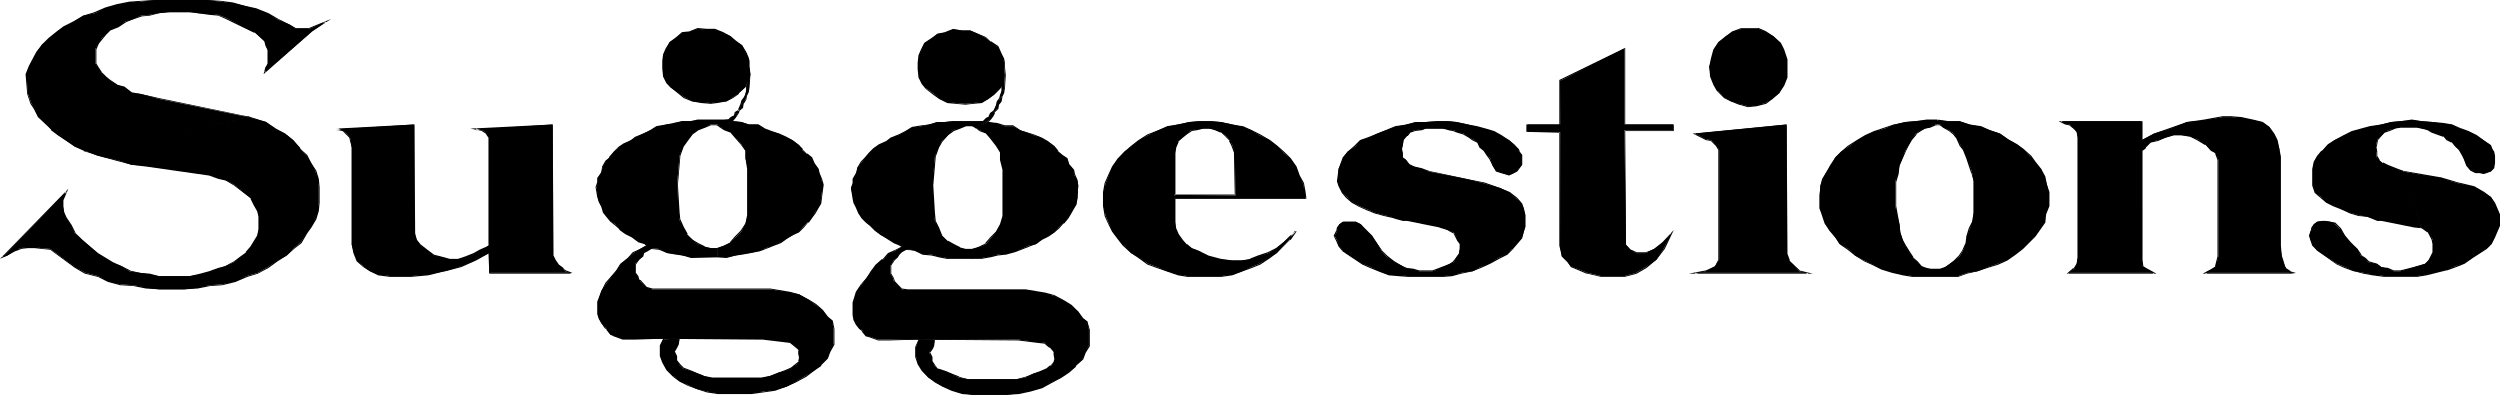
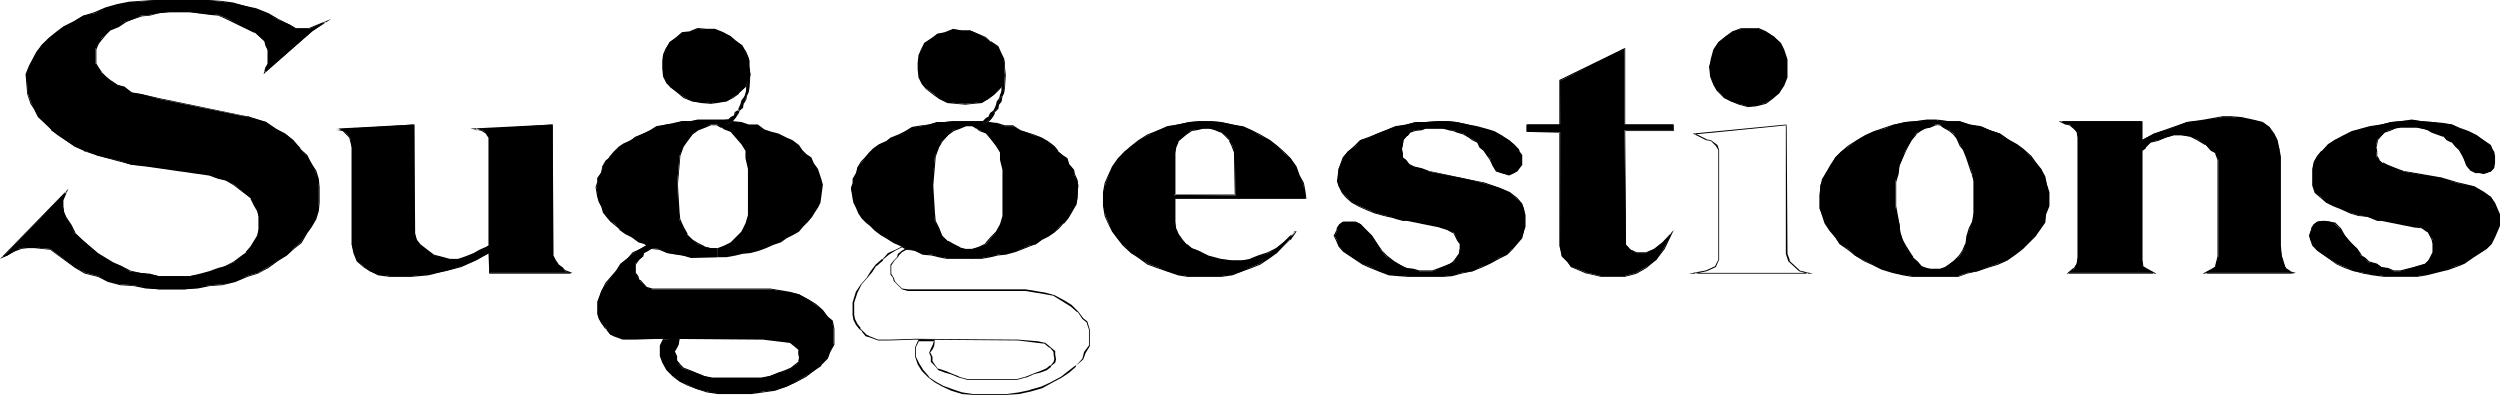
<svg xmlns="http://www.w3.org/2000/svg" xmlns:ns1="http://sodipodi.sourceforge.net/DTD/sodipodi-0.dtd" xmlns:ns2="http://www.inkscape.org/namespaces/inkscape" version="1.0" width="129.766mm" height="20.495mm" id="svg42" ns1:docname="Suggestions.wmf">
  <ns1:namedview id="namedview42" pagecolor="#ffffff" bordercolor="#000000" borderopacity="0.25" ns2:showpageshadow="2" ns2:pageopacity="0.0" ns2:pagecheckerboard="0" ns2:deskcolor="#d1d1d1" ns2:document-units="mm" />
  <defs id="defs1">
    <pattern id="WMFhbasepattern" patternUnits="userSpaceOnUse" width="6" height="6" x="0" y="0" />
  </defs>
  <path style="fill:#000000;fill-opacity:1;fill-rule:evenodd;stroke:none" d="m 31.189,19.406 -1.778,-0.485 -1.778,-0.485 -1.778,-0.162 -1.454,-1.132 -1.454,-0.485 -1.293,-0.809 -0.808,-0.647 -0.97,-0.97 -0.646,-0.809 -0.485,-0.97 V 9.541 l 0.485,-1.132 0.646,-0.809 0.97,-0.97 0.808,-0.809 1.616,-0.647 1.293,-0.97 1.293,-0.323 1.778,-0.809 1.778,-0.162 1.778,-0.323 2.101,-0.323 h 3.878 l 1.616,0.323 2.262,0.162 1.778,0.162 1.616,0.647 5.494,2.749 1.939,1.779 0.323,0.809 0.323,0.97 V 10.997 12.452 l -0.323,0.97 -0.323,0.809 9.373,-8.086 2.747,-1.941 -3.394,1.455 H 59.307 58.014 L 56.883,4.851 54.621,3.881 52.52,2.749 50.096,1.779 47.995,1.132 45.733,0.647 43.309,0.323 40.562,0 H 30.381 L 27.634,0.323 25.371,0.485 22.947,0.97 20.846,1.617 18.584,2.587 16.322,3.073 14.544,4.205 12.605,5.337 11.15,6.307 9.696,7.601 8.242,8.733 7.272,10.188 l -0.808,1.455 -0.646,1.294 -0.646,1.617 0.323,3.881 0.646,1.779 0.646,1.132 0.808,1.617 1.131,0.97 1.293,1.455 1.454,1.132 3.232,2.264 2.101,0.809 31.835,-6.63 z" id="path1" />
  <path style="fill:#000000;fill-opacity:1;fill-rule:evenodd;stroke:none" d="m 31.189,19.244 -3.555,-0.809 -1.778,-0.323 v 0 l -1.454,-1.132 -1.293,-0.323 -1.454,-0.97 -0.808,-0.647 v 0 l -0.808,-0.809 v 0 l -0.646,-0.97 -0.485,-0.809 v 0 -2.911 0.162 l 0.485,-1.132 0.646,-0.809 v 0 l 0.808,-0.97 0.808,-0.809 v 0 l 1.616,-0.647 1.454,-0.97 1.131,-0.485 1.939,-0.647 h -0.162 l 1.778,-0.162 1.778,-0.485 2.101,-0.162 h 3.878 l 1.616,0.162 2.262,0.323 1.778,0.162 v 0 l 1.454,0.647 5.656,2.749 V 6.307 l 1.939,1.779 v 0 l 0.162,0.809 0.485,0.97 v 0 2.587 0 l -0.485,0.809 -0.323,1.294 9.534,-8.409 3.717,-2.426 -4.363,1.779 v 0 h -2.586 v 0 L 56.883,4.851 54.621,3.719 52.682,2.587 50.258,1.617 47.995,1.132 v 0 L 45.733,0.485 43.309,0.162 40.562,0 H 30.381 l -2.747,0.162 -2.262,0.162 -2.424,0.485 v 0 l -2.262,0.647 -2.262,0.97 -2.101,0.647 -1.939,1.132 -1.939,0.97 -1.293,0.97 -1.616,1.294 -1.293,1.294 -1.131,1.455 -1.454,2.749 -0.646,1.617 0.323,3.881 0.646,1.941 0.646,0.97 0.808,1.617 2.586,2.426 v 0.162 l 1.293,0.97 3.394,2.264 2.101,0.97 32.32,-6.792 -17.938,-3.719 v 0.162 l 17.453,3.558 V 22.802 l -31.835,6.63 v 0 l -1.939,-0.809 -3.394,-2.264 -1.293,-1.132 v 0 L 7.757,22.802 v 0 L 6.949,21.347 6.141,20.215 5.494,18.436 v 0 L 5.333,14.554 v 0 L 5.979,13.099 7.272,10.35 8.403,8.733 V 8.894 L 9.696,7.762 11.312,6.469 12.605,5.498 14.544,4.366 16.483,3.234 18.584,2.587 20.846,1.779 23.109,1.132 h -0.162 l 2.424,-0.485 2.262,-0.323 2.747,-0.162 h 10.181 l 2.747,0.162 2.424,0.485 2.262,0.485 h -0.162 l 2.262,0.647 2.424,0.97 2.101,0.97 2.101,1.132 1.131,0.647 h 2.747 l 3.394,-1.294 -0.162,-0.162 -2.586,1.779 -9.373,8.086 0.162,0.162 0.323,-0.809 0.323,-0.97 V 9.865 l -0.323,-0.97 -0.323,-0.97 L 50.096,6.145 44.44,3.558 42.824,2.911 41.046,2.587 38.784,2.426 37.168,2.102 H 33.29 L 31.189,2.426 29.411,2.911 27.634,3.073 25.856,3.719 24.563,4.205 23.109,5.013 21.493,5.66 20.685,6.63 19.877,7.601 h -0.162 l -0.646,0.809 -0.323,1.132 v 2.911 l 0.323,0.97 0.646,0.809 h 0.162 l 0.808,1.132 0.808,0.485 1.454,0.97 1.293,0.485 1.616,1.132 1.778,0.162 3.555,0.809 z" id="path2" />
  <path style="fill:#000000;fill-opacity:1;fill-rule:evenodd;stroke:none" d="m 16.806,29.594 2.424,0.97 4.202,0.97 2.424,0.809 2.747,0.162 12.443,1.779 1.778,0.647 1.616,0.485 1.454,0.809 3.394,2.749 0.646,1.294 0.646,1.132 0.162,1.132 v 1.455 0.97 l -0.162,1.294 -1.293,2.264 -0.97,1.132 -1.131,0.809 -1.293,0.97 -1.778,0.809 -1.293,0.485 -1.778,0.647 -1.778,0.485 -2.101,0.323 H 35.229 31.189 l -1.778,-0.323 -1.939,-0.323 -2.101,-0.323 -1.454,-0.97 -1.778,-0.647 -2.909,-1.779 -3.07,-2.749 -1.454,-1.294 -0.808,-1.455 -0.97,-1.617 -0.323,-0.97 -0.323,-1.294 v -1.294 l 0.646,-1.455 L 0.485,50.455 1.454,50.132 2.747,49.162 4.04,48.677 5.494,48.515 h 1.293 l 1.454,0.162 1.616,0.162 4.848,3.558 2.101,1.132 2.424,0.647 1.939,0.97 2.424,0.647 2.586,0.162 2.424,0.485 2.586,0.323 h 5.01 l 2.586,-0.323 2.424,-0.485 2.424,-0.162 2.586,-0.647 2.101,-0.97 2.262,-0.647 1.939,-1.132 1.939,-1.294 1.778,-0.97 1.454,-1.455 1.293,-1.132 1.131,-1.779 0.97,-1.294 0.808,-1.455 0.485,-1.617 0.162,-1.617 V 36.71 L 62.378,35.092 61.893,33.637 61.085,32.02 60.115,30.564 58.822,29.109 57.53,27.492 55.914,26.198 54.136,25.389 52.197,23.934 48.642,22.964 Z" id="path3" />
  <path style="fill:#000000;fill-opacity:1;fill-rule:evenodd;stroke:none" d="m 16.322,29.594 2.909,0.97 4.202,1.132 2.424,0.647 2.747,0.323 12.443,1.779 v 0 l 1.778,0.647 1.454,0.323 1.616,0.97 3.394,2.587 h -0.162 l 0.646,1.294 0.646,1.132 v 0 l 0.323,1.132 v 2.426 l -0.323,1.294 v 0 l -1.293,2.102 -0.97,1.132 h 0.162 l -1.131,0.809 -1.293,0.97 -1.778,0.97 -1.293,0.323 -1.778,0.647 v 0 l -1.778,0.485 -2.101,0.485 h -5.979 l -1.778,-0.485 -1.939,-0.162 -2.101,-0.485 h 0.162 l -1.616,-0.809 -1.778,-0.809 -2.909,-1.779 -3.07,-2.587 v 0 l -1.293,-1.294 v 0 l -0.808,-1.617 -0.97,-1.455 -0.485,-0.97 v 0 l -0.162,-1.294 V 39.135 39.297 L 13.413,37.033 0,50.779 1.454,50.132 2.909,49.323 4.202,48.838 H 4.04 L 5.494,48.677 H 6.787 L 8.242,48.838 9.858,49 v 0 l 4.848,3.558 1.939,1.132 2.586,0.647 1.939,0.97 2.424,0.647 2.586,0.162 2.424,0.485 2.586,0.162 h 5.01 l 2.586,-0.162 2.424,-0.485 2.424,-0.162 2.586,-0.647 2.262,-0.97 2.101,-0.647 2.101,-1.132 1.778,-1.294 1.778,-1.132 1.454,-1.294 1.454,-1.132 1.131,-1.941 0.808,-1.132 0.97,-1.617 0.485,-1.617 v 0 l 0.162,-1.617 v -3.073 l -0.162,-1.617 v 0 L 62.054,33.475 61.085,32.02 60.277,30.403 58.822,29.109 h 0.162 l -1.454,-1.617 v 0 l -1.616,-1.294 -1.778,-0.97 -1.939,-1.294 -3.555,-1.132 -32.32,6.792 0.485,0.162 31.835,-6.792 h -0.162 l 3.555,1.132 2.101,1.455 1.778,0.809 1.454,1.294 v 0 l 1.293,1.617 h 0.162 l 1.293,1.294 h -0.162 l 0.97,1.617 0.97,1.455 0.323,1.617 v -0.162 l 0.323,1.617 v 3.073 L 62.216,41.399 v -0.162 l -0.323,1.617 -0.97,1.617 -0.97,1.294 -0.97,1.779 v 0 l -1.293,1.132 -1.616,1.294 -1.778,1.132 -1.778,1.294 -1.939,1.132 -2.262,0.647 -2.262,0.809 -2.424,0.809 v 0 l -2.424,0.162 -2.424,0.323 -2.586,0.323 h -5.01 l -2.586,-0.323 -2.424,-0.323 -2.586,-0.162 h 0.162 L 21.331,54.983 19.23,54.175 16.806,53.528 14.867,52.396 9.858,48.838 8.242,48.677 6.787,48.353 H 5.494 l -1.454,0.323 v 0 L 2.747,49 1.293,49.97 0.485,50.294 v 0.162 L 13.09,37.68 l -0.162,-0.162 -0.808,1.617 v 1.294 l 0.323,1.455 0.485,0.97 0.808,1.455 0.97,1.455 1.293,1.455 v 0 l 3.232,2.749 2.909,1.779 1.778,0.647 1.454,0.809 2.101,0.485 1.939,0.323 1.778,0.323 h 5.979 l 2.101,-0.323 1.778,-0.485 v 0 l 1.778,-0.647 1.293,-0.485 1.778,-0.97 1.454,-0.809 1.131,-0.97 0.97,-1.132 1.293,-2.102 0.162,-1.455 v -2.426 l -0.162,-1.294 -0.646,-0.97 -0.646,-1.455 -3.555,-2.587 -1.454,-0.97 -1.616,-0.485 -1.778,-0.647 -12.443,-1.779 -2.747,-0.162 v 0 L 23.594,31.535 19.23,30.403 16.806,29.432 v 0.323 z" id="path4" />
  <path style="fill:#000000;fill-opacity:1;fill-rule:evenodd;stroke:none" d="M 69.003,46.574 V 28.947 l -0.323,-1.941 -0.646,-0.809 -0.808,-0.647 -0.808,-0.162 h -0.485 l 15.352,-0.97 v 21.347 l 0.485,1.294 0.646,0.97 1.293,1.132 1.454,0.97 1.293,0.323 1.778,0.485 h 1.778 l 1.293,-0.485 1.616,-0.647 1.293,-0.647 1.293,-0.647 0.485,-0.485 V 27.007 l -0.485,-0.809 -0.808,-0.647 -1.293,-0.162 15.029,-0.97 V 50.294 l 0.485,0.809 0.485,0.647 1.131,0.97 0.323,0.485 1.293,0.323 h 0.646 -16.806 v -3.881 l -2.586,1.294 -2.909,1.294 -3.232,0.97 -3.232,0.647 -3.555,0.323 h -2.101 -1.778 l -2.424,-0.323 -1.616,-0.647 -1.293,-0.97 -1.131,-1.132 -0.646,-1.455 -0.485,-1.617 z" id="path5" />
  <path style="fill:#000000;fill-opacity:1;fill-rule:evenodd;stroke:none" d="m 69.165,28.947 -0.485,-2.102 -1.293,-1.294 -0.97,-0.323 h -0.485 v 0.323 l 15.352,-0.97 -0.162,-0.162 v 21.347 l 0.485,1.455 0.808,0.97 1.293,1.132 1.293,0.809 1.293,0.485 1.939,0.485 h 1.778 l 1.293,-0.485 1.616,-0.647 1.293,-0.647 1.454,-0.647 0.485,-0.485 V 26.845 L 95.667,26.198 94.697,25.551 93.405,25.228 v 0.323 l 15.029,-0.97 -0.162,-0.162 V 50.294 l 0.485,0.97 0.485,0.647 1.131,0.97 v -0.162 l 0.485,0.485 1.293,0.485 h 0.646 v -0.162 h -16.806 0.162 v -4.205 l -2.909,1.455 -2.909,1.455 -3.07,0.809 v 0 l -3.232,0.647 -3.555,0.485 h -3.878 l -2.424,-0.485 v 0 l -1.454,-0.647 -1.454,-0.809 v 0 L 70.296,51.102 v 0 l -0.646,-1.617 -0.485,-1.455 v 0 -19.083 h -0.162 v 19.083 l 0.323,1.617 0.646,1.617 1.293,1.132 1.293,0.809 1.616,0.809 2.424,0.323 h 3.878 l 3.555,-0.323 3.232,-0.809 h 0.162 l 3.07,-0.809 2.909,-1.294 2.586,-1.455 h -0.162 l 0.162,4.043 h 16.806 v -0.162 h -0.646 0.162 l -1.293,-0.485 v 0 l -0.485,-0.323 v -0.162 l -1.131,-0.809 h 0.162 l -0.485,-0.647 -0.485,-0.97 v 0.162 l -0.162,-25.875 -16.16,0.809 2.424,0.485 h -0.162 l 0.97,0.647 h -0.162 l 0.485,0.647 v 0 21.023 h 0.162 l -0.485,0.323 v 0 L 94.051,49 92.92,49.647 91.304,50.294 89.849,50.779 H 90.011 88.234 v 0 L 86.456,50.294 85.163,49.97 83.87,49 l -1.454,-1.132 0.162,0.162 -0.808,-0.97 -0.323,-1.294 v 0 l -0.162,-21.347 -15.352,0.809 v 0.323 h 0.485 v 0 l 0.808,0.162 v 0 l 1.293,1.294 v 0 l 0.485,1.941 z" id="path6" />
  <path style="fill:#000000;fill-opacity:1;fill-rule:evenodd;stroke:none" d="m 142.046,23.611 h 0.808 l 0.485,-0.485 0.808,-0.485 0.162,-0.647 0.646,-0.323 0.485,-1.294 0.162,-0.485 0.485,-0.809 0.162,-0.647 0.162,-0.809 v -0.97 l 0.323,-0.647 -0.646,1.132 -1.131,1.132 -1.131,0.809 -1.293,0.809 -1.778,0.162 -1.293,0.162 -1.939,-0.162 -1.616,-0.162 -1.616,-0.809 -1.131,-0.809 -1.616,-1.132 -0.646,-0.809 -0.646,-1.455 -0.162,-1.455 v -1.455 l 0.162,-1.294 0.485,-1.132 0.646,-1.294 1.293,-0.809 1.131,-0.97 1.616,-0.162 1.454,-0.647 1.778,0.162 h 1.616 l 1.616,0.647 1.454,0.647 0.97,0.97 1.293,0.809 0.646,1.294 0.485,1.132 0.162,0.647 v 0.97 l 0.323,1.617 -0.323,2.587 -0.162,0.97 -0.323,0.647 -0.162,0.809 -0.485,0.647 -0.162,0.97 -0.646,0.647 -0.323,0.647 -0.323,0.647 -0.646,0.647 z" id="path7" />
  <path style="fill:#000000;fill-opacity:1;fill-rule:evenodd;stroke:none" d="m 142.046,23.449 v 0.323 h 0.97 l 0.323,-0.647 v 0.162 l 0.808,-0.485 0.162,-0.647 v 0 l 0.808,-0.485 0.323,-1.132 0.323,-0.647 0.485,-0.647 0.162,-0.647 v -0.162 l 0.162,-0.809 v -0.97 0.162 l 0.646,-1.941 -1.293,2.264 v 0 l -0.97,0.97 v 0 l -1.131,0.97 -1.454,0.647 h 0.162 l -1.778,0.162 -1.293,0.323 -1.939,-0.323 -1.616,-0.162 v 0 l -1.616,-0.647 -1.131,-0.97 -1.616,-1.132 0.162,0.162 -0.646,-0.97 -0.646,-1.294 v 0 l -0.162,-1.455 v -1.455 l 0.162,-1.294 v 0.162 l 0.323,-1.132 0.808,-1.294 h -0.162 l 1.454,-0.97 0.97,-0.809 v 0 l 1.616,-0.162 1.616,-0.809 h -0.162 l 1.778,0.323 h 1.616 v 0 l 1.454,0.647 1.616,0.647 v 0 l 0.808,0.97 1.454,0.809 -0.162,-0.162 0.808,1.455 0.323,1.132 0.162,0.647 v -0.162 0.97 l 0.323,1.617 -0.323,2.587 -0.162,0.97 v -0.162 l -0.162,0.647 v 0.162 l -0.162,0.809 v 0 l -0.646,0.647 -0.162,0.97 h 0.162 l -0.808,0.485 -0.162,0.809 -0.485,0.647 v 0 l -0.646,0.647 h 0.162 l -1.616,-0.323 v 0.323 l 1.616,0.162 0.646,-0.809 0.485,-0.647 0.323,-0.647 h -0.162 l 0.808,-0.647 0.162,-0.97 v 0.162 l 0.485,-0.809 0.162,-0.809 v 0 l 0.323,-0.647 v 0 l 0.162,-0.97 0.162,-2.587 -0.162,-1.617 v -0.97 l -0.162,-0.647 -0.485,-1.132 -0.808,-1.294 -1.293,-0.97 v 0 l -0.97,-0.809 -1.454,-0.809 -1.616,-0.647 h -1.616 l -1.778,-0.162 -1.616,0.647 h 0.162 l -1.616,0.162 -1.131,0.97 -1.293,0.97 -0.808,1.294 -0.485,1.132 -0.162,1.294 v 1.455 l 0.162,1.617 0.646,1.294 0.808,0.809 1.616,1.294 0.97,0.809 1.616,0.647 1.778,0.323 1.939,0.162 1.293,-0.162 1.778,-0.323 1.293,-0.647 1.131,-0.809 v -0.162 l 1.293,-1.132 0.646,-1.132 h -0.323 l -0.162,0.647 v 0.97 l -0.162,0.809 v 0 l -0.323,0.647 -0.485,0.647 -0.162,0.647 -0.485,1.132 h 0.162 l -0.808,0.485 -0.162,0.647 v 0 l -0.646,0.323 -0.485,0.485 v 0 h -0.808 v 0.323 z" id="path8" />
  <path style="fill:#000000;fill-opacity:1;fill-rule:evenodd;stroke:none" d="m 161.115,38.65 -0.162,1.132 -0.485,0.97 -0.646,0.97 -0.485,0.809 -0.808,0.97 -0.97,0.97 -0.808,0.97 -1.131,0.647 -1.293,0.647 -1.131,0.809 -1.454,0.485 -1.454,0.647 -1.293,0.485 -1.778,0.485 -1.616,0.162 -1.293,0.323 -1.778,0.323 h -1.778 v -1.779 l 1.293,-0.485 1.293,-0.647 0.97,-0.97 1.131,-1.132 0.808,-1.617 0.485,-1.617 v -9.056 l -0.485,-2.102 V 29.594 l -0.808,-1.294 -1.131,-1.294 -0.97,-1.132 -1.293,-0.485 -0.646,-0.485 2.424,-1.132 1.616,0.162 1.454,0.485 h 1.778 l 1.293,0.97 1.454,0.485 1.293,0.323 1.616,0.809 1.131,0.485 1.293,0.97 0.646,0.97 0.808,0.809 0.97,0.647 0.485,1.132 0.808,1.132 0.323,0.97 0.323,0.97 0.323,1.132 z" id="path9" />
-   <path style="fill:#000000;fill-opacity:1;fill-rule:evenodd;stroke:none" d="m 161.115,38.65 -0.323,1.132 v 0 l -0.485,0.809 -0.485,1.132 -0.646,0.647 -0.808,1.132 h 0.162 l -0.97,0.97 -0.808,0.809 v 0 l -1.131,0.647 -1.454,0.647 -1.131,0.97 -1.293,0.323 -1.454,0.809 L 148.833,49 h 0.162 l -1.778,0.485 -1.616,0.162 -1.293,0.323 -1.778,0.323 h -1.778 v 0.162 -1.779 0.162 l 1.293,-0.485 1.293,-0.647 0.97,-1.132 v 0 l 1.131,-1.132 0.97,-1.617 0.485,-1.617 v -9.056 l -0.485,-2.102 V 29.594 l -0.97,-1.294 -1.131,-1.455 -0.97,-1.132 -1.293,-0.485 -0.646,-0.485 v 0.323 l 2.424,-1.132 v 0 l 1.616,0.162 h -0.162 l 1.616,0.485 h 1.778 v 0 l 1.293,0.97 1.293,0.485 1.454,0.323 1.454,0.647 1.131,0.647 1.454,0.97 h -0.162 l 0.646,0.809 h 0.162 l 0.808,0.97 v 0 l 0.97,0.647 h -0.162 l 0.485,1.132 0.808,0.97 0.323,0.97 0.485,1.132 v -0.162 l 0.162,1.132 -0.162,2.426 h 0.162 l 0.323,-2.426 -0.323,-1.132 v 0 l -0.485,-1.132 -0.162,-0.809 -0.808,-1.132 -0.485,-1.132 -0.97,-0.809 v 0.162 l -0.97,-0.97 h 0.162 l -0.808,-0.809 -1.293,-0.97 -1.131,-0.647 -1.454,-0.647 -1.454,-0.485 -1.293,-0.485 -1.293,-0.809 h -1.939 v 0 l -1.454,-0.485 -1.616,-0.162 -2.747,1.132 0.97,0.647 1.293,0.485 -0.162,-0.162 0.97,1.132 1.131,1.294 0.97,1.294 v 0 1.455 l 0.323,2.102 v 9.056 0 l -0.323,1.617 -0.97,1.455 v 0 l -1.131,1.132 v 0 l -0.97,1.132 h 0.162 l -1.293,0.647 -1.454,0.485 v 1.779 l 1.939,0.162 1.778,-0.485 1.293,-0.162 1.616,-0.323 1.778,-0.323 v 0 l 1.293,-0.485 1.616,-0.647 1.293,-0.485 1.131,-0.809 1.293,-0.809 1.131,-0.485 0.97,-0.97 0.808,-0.97 h 0.162 l 0.808,-1.132 0.485,-0.647 0.646,-1.132 0.485,-0.809 0.162,-1.294 z" id="path10" />
  <path style="fill:#000000;fill-opacity:1;fill-rule:evenodd;stroke:none" d="m 140.753,50.455 h -5.171 l -1.616,-0.323 -1.293,-0.323 -1.778,-0.162 -1.616,-0.809 -1.454,-0.162 -1.293,-0.809 -1.131,-0.485 -1.293,-0.809 -1.454,-0.809 -1.131,-0.809 -0.808,-0.97 -0.97,-0.647 -0.646,-0.809 -0.646,-0.97 -0.485,-1.132 -0.485,-0.809 -0.162,-0.97 -0.323,-1.941 0.323,-0.809 v -0.97 l 0.646,-1.132 0.323,-1.132 0.646,-1.132 0.646,-0.647 0.97,-1.132 0.808,-0.809 1.131,-0.647 1.293,-0.809 0.808,-0.485 1.616,-0.809 1.454,-0.647 1.293,-0.647 1.778,-0.485 1.616,-0.162 1.454,-0.485 h 1.616 l 1.454,-0.162 h 1.778 1.616 1.778 0.808 l 0.808,0.162 -2.262,1.132 -0.646,-0.485 h -1.293 l -1.293,0.485 -1.293,0.485 -0.97,0.809 -1.131,1.294 -0.808,1.294 -0.646,1.779 -0.485,5.66 0.323,5.337 0.162,1.617 0.646,1.294 0.808,1.617 1.131,0.97 0.97,0.809 1.293,0.647 1.293,0.162 h 1.293 z" id="path11" />
  <path style="fill:#000000;fill-opacity:1;fill-rule:evenodd;stroke:none" d="m 140.592,50.455 0.162,-0.162 h -5.171 l -1.616,-0.323 -1.293,-0.323 -1.778,-0.162 h 0.162 l -1.616,-0.647 -1.616,-0.162 v 0 l -1.293,-0.97 -1.131,-0.485 -1.293,-0.809 -1.293,-0.809 -1.131,-0.809 v 0 l -0.97,-0.809 v 0 l -0.808,-0.647 v 0 l -0.646,-0.97 -0.646,-0.809 -0.485,-1.132 -0.485,-0.97 v 0.162 l -0.162,-0.97 -0.485,-1.941 v 0 l 0.485,-0.809 v -0.97 0 l 0.646,-0.97 0.162,-1.294 v 0.162 l 0.646,-1.132 v 0 l 0.646,-0.647 h 0.162 l 0.808,-1.132 v 0 l 0.808,-0.97 v 0.162 l 1.131,-0.647 1.454,-0.809 0.808,-0.647 1.616,-0.647 1.293,-0.647 1.293,-0.647 v 0 l 1.778,-0.485 1.616,-0.162 v 0 l 1.454,-0.485 v 0 h 1.616 l 1.454,-0.162 h 5.979 v 0 l 0.646,0.162 v -0.162 l -2.262,0.97 h 0.162 l -0.646,-0.323 h -1.293 l -1.293,0.323 -1.293,0.485 -1.131,0.97 v 0 l -1.131,1.294 -0.808,1.132 -0.485,1.941 -0.485,5.66 0.162,5.337 0.323,1.617 0.485,1.455 0.808,1.455 1.131,1.132 1.131,0.647 1.293,0.809 1.293,0.162 h 1.293 l -0.162,-0.162 v 1.779 h 0.162 v -1.779 h -1.293 l -1.293,-0.323 h 0.162 l -1.293,-0.647 -1.131,-0.647 v 0 l -1.131,-1.132 h 0.162 l -0.808,-1.455 -0.646,-1.455 v 0.162 l -0.162,-1.617 -0.323,-5.337 0.485,-5.66 v 0 l 0.646,-1.779 0.808,-1.132 0.97,-1.294 v 0 l 1.131,-0.809 1.293,-0.485 1.131,-0.485 v 0 h 1.293 -0.162 l 0.808,0.485 2.424,-1.294 -0.97,-0.323 h -5.979 l -1.454,0.323 h -1.616 l -1.616,0.323 h 0.162 l -1.616,0.323 -1.939,0.323 -1.293,0.809 -1.293,0.647 -1.616,0.647 -0.808,0.647 -1.454,0.647 -0.97,0.647 -0.97,0.97 v 0 l -0.97,1.132 h 0.162 l -0.808,0.647 -0.646,1.132 -0.162,1.132 v 0 l -0.808,1.132 v 0.97 -0.162 l -0.323,0.97 0.323,1.941 0.323,0.97 0.485,0.97 0.323,1.132 0.646,0.809 0.808,0.97 0.808,0.647 v 0 l 0.97,0.809 v 0.162 l 1.131,0.809 1.293,0.647 1.293,0.97 1.131,0.323 1.293,0.97 L 129.28,49 v 0 l 1.616,0.647 1.778,0.323 1.293,0.162 1.616,0.485 5.171,-0.162 z" id="path12" />
  <path style="fill:#000000;fill-opacity:1;fill-rule:evenodd;stroke:none" d="m 129.441,66.465 h -5.01 -2.262 l -1.616,-0.647 -0.808,-0.162 -0.646,-0.97 -0.323,-0.485 -0.808,-0.809 -0.485,-0.97 -0.162,-0.809 V 60.967 59.997 59.188 l 0.646,-2.102 0.97,-1.455 1.131,-1.455 0.808,-0.97 0.97,-1.455 1.293,-1.132 1.131,-0.97 1.293,-0.809 1.616,-0.809 0.808,0.485 -1.131,0.647 -0.646,0.485 -0.162,0.647 -0.646,0.647 -0.808,0.809 v 1.455 0.323 l 0.485,0.647 0.323,0.809 0.162,0.162 1.293,1.294 1.131,0.323 h 23.109 l 3.878,0.647 1.778,0.323 1.939,1.132 1.293,0.97 1.454,1.132 0.97,1.294 0.808,0.647 0.323,1.617 v 1.294 1.779 l -0.808,1.294 -0.323,1.294 -1.454,1.455 -1.293,1.132 -1.616,0.97 -1.939,1.132 -1.778,0.97 -2.262,0.647 -2.262,0.323 -2.424,0.323 h -6.626 l -2.101,-0.323 -1.939,-0.485 -1.778,-0.809 -1.616,-0.809 -1.293,-0.97 -1.131,-1.294 -0.808,-1.294 -0.485,-1.294 v -0.647 -1.455 l 0.485,-1.132 h 3.232 l -0.323,0.97 -0.323,0.647 -0.323,0.647 0.323,0.97 v 0.809 l 0.646,0.97 0.646,0.647 1.454,0.485 0.97,0.323 1.616,0.647 1.778,0.485 h 2.101 1.778 1.939 1.778 1.939 l 1.778,-0.485 1.616,-0.647 1.293,-0.323 1.131,-0.485 0.97,-0.647 0.646,-0.647 0.162,-0.809 -0.162,-0.809 v -0.647 l -0.97,-0.97 -0.808,-0.647 -1.293,-0.162 -4.04,-0.485 z" id="path13" />
  <path style="fill:#000000;fill-opacity:1;fill-rule:evenodd;stroke:none" d="m 129.441,66.304 h -5.01 -2.262 0.162 l -1.778,-0.647 -0.646,-0.162 v 0 l -0.646,-0.809 v 0 l -0.485,-0.485 v 0 l -0.646,-0.97 -0.485,-0.809 v 0 l -0.162,-0.809 v -2.426 0 l 0.646,-1.941 0.808,-1.617 1.131,-1.294 0.97,-1.132 0.808,-1.294 v 0 l 1.293,-1.132 v 0 l 1.131,-1.132 v 0 L 125.725,49 l 1.454,-0.809 h -0.162 l 0.97,0.485 V 48.353 L 126.856,49 l -0.646,0.485 -0.323,0.647 v 0 l -0.646,0.809 v 0 l -0.646,0.809 v 1.941 l 0.485,0.647 0.162,0.647 0.323,0.323 v -0.162 l 1.293,1.455 1.131,0.162 h 23.109 l 3.878,0.809 1.778,0.323 v 0 l 1.939,1.132 1.293,0.809 1.293,1.294 v -0.162 l 0.97,1.294 0.808,0.809 v -0.162 l 0.485,1.617 v 0 3.073 -0.162 l -0.97,1.455 -0.323,1.294 v 0 l -1.293,1.294 v 0 l -1.454,1.132 -1.454,1.132 -2.101,1.132 -1.778,0.809 -2.101,0.647 v 0 l -2.262,0.485 -2.424,0.162 h -6.626 l -2.101,-0.162 h 0.162 l -2.101,-0.647 -1.778,-0.647 -1.454,-0.97 -1.454,-0.809 h 0.162 l -1.131,-1.294 -0.808,-1.455 -0.485,-1.294 v 0.162 -2.102 0.162 l 0.485,-1.294 h -0.162 l 3.232,0.162 -0.162,-0.162 -0.323,0.809 -0.323,0.809 -0.323,0.647 0.323,0.97 v 0 0.97 l 0.808,0.809 v 0 l 0.646,0.647 1.293,0.485 1.131,0.485 1.616,0.647 v 0 l 1.778,0.485 h 9.534 l 1.778,-0.485 h 0.162 l 1.616,-0.647 1.293,-0.485 1.131,-0.485 0.808,-0.485 v -0.162 l 0.808,-0.647 0.162,-0.809 -0.162,-0.809 v -0.647 l -0.97,-0.97 v 0 l -0.97,-0.809 -1.293,-0.162 -4.04,-0.485 h -20.2 v 0.162 l 20.2,0.162 4.04,0.485 1.293,0.162 v 0 l 0.808,0.647 v 0 l 0.97,0.809 h -0.162 v 0.647 l 0.162,0.809 v 0 l -0.162,0.647 h 0.162 l -0.808,0.647 v 0 l -0.808,0.647 -1.131,0.485 -1.293,0.485 -1.616,0.647 v 0 l -1.778,0.323 h -9.534 l -1.778,-0.323 h 0.162 l -1.616,-0.647 -1.131,-0.485 -1.293,-0.485 v 0 l -0.646,-0.647 v 0 l -0.646,-0.809 v 0 -0.809 l -0.485,-0.97 v 0.162 l 0.485,-0.809 0.323,-0.647 0.162,-1.132 h -3.232 l -0.646,1.294 v 2.102 l 0.485,1.294 0.808,1.455 1.293,1.294 1.293,0.97 1.616,0.809 1.778,0.647 1.939,0.647 2.101,0.323 h 6.626 l 2.424,-0.323 2.262,-0.323 v 0 l 2.262,-0.809 1.778,-0.809 2.101,-1.132 1.454,-1.132 1.454,-0.97 v -0.162 l 1.293,-1.294 0.485,-1.294 0.808,-1.455 v -3.073 l -0.323,-1.617 -0.97,-0.809 v 0 l -0.97,-1.294 -1.293,-1.132 -1.293,-0.809 -2.101,-1.132 -1.778,-0.485 -3.878,-0.647 h -23.109 l -1.131,-0.323 0.162,0.162 -1.293,-1.455 v 0 l -0.323,-0.162 v 0 l -0.162,-0.647 -0.485,-0.647 v 0 -1.779 0.162 l 0.646,-0.97 v 0 l 0.808,-0.647 0.162,-0.647 v 0 l 0.646,-0.323 1.293,-0.809 -1.131,-0.647 -1.616,0.97 -1.454,0.647 -0.97,1.132 v 0 l -1.454,1.132 -0.808,1.294 -0.97,1.132 -1.131,1.294 -0.808,1.617 -0.808,2.102 v 2.426 l 0.323,0.97 0.485,0.809 0.646,0.97 v 0 l 0.485,0.323 h -0.162 l 0.808,0.97 0.646,0.323 1.778,0.647 h 2.262 l 5.01,-0.162 z" id="path14" />
  <path style="fill:#000000;fill-opacity:1;fill-rule:evenodd;stroke:none" d="m 253.065,46.898 -1.293,1.294 -1.293,1.455 -1.454,0.809 -1.939,1.294 -1.616,0.647 -1.778,0.809 -1.939,0.647 -2.262,0.323 h -4.202 -2.262 l -1.939,-0.323 -2.101,-0.647 -1.939,-0.809 -1.778,-0.647 -1.778,-1.294 -1.616,-0.809 -1.454,-1.617 -1.131,-1.294 -0.97,-1.294 -0.808,-1.617 -0.646,-1.617 -0.323,-1.779 v -1.455 -1.294 l 0.323,-1.617 0.646,-1.617 0.808,-1.779 1.131,-1.617 1.131,-1.294 1.293,-0.97 1.616,-1.294 1.778,-0.97 1.939,-0.97 1.778,-0.647 2.101,-0.485 2.262,-0.485 1.939,-0.162 h 2.262 l 1.939,0.162 2.262,0.485 1.939,0.485 1.778,0.647 1.616,0.97 1.939,0.97 1.616,1.294 1.293,1.294 1.131,0.97 1.131,1.617 0.646,1.779 0.808,1.617 0.323,1.617 0.162,1.294 h -25.694 v -0.647 h 11.958 l -0.162,-8.571 -0.485,-1.294 -0.485,-0.97 -0.808,-0.809 -0.97,-0.809 -1.131,-0.485 -1.131,-0.162 h -1.131 l -1.293,0.162 -1.131,0.162 -0.808,0.647 -0.97,0.809 -0.808,0.809 -0.485,1.132 -0.162,1.132 V 43.502 l 0.162,1.455 0.485,1.132 0.808,0.97 0.97,0.97 0.808,0.647 1.454,0.647 1.939,0.97 2.424,0.647 2.262,0.162 h 1.778 l 1.778,-0.162 1.616,-0.647 1.939,-0.647 1.616,-0.97 1.293,-1.132 1.616,-1.294 0.808,-0.809 z" id="path15" />
  <path style="fill:#000000;fill-opacity:1;fill-rule:evenodd;stroke:none" d="m 252.904,46.898 h 0.162 l -2.747,2.587 v 0 l -1.293,0.809 -1.939,1.455 -1.616,0.647 -1.778,0.647 -2.101,0.647 h 0.162 l -2.262,0.485 h -6.464 l -1.939,-0.485 v 0 l -4.04,-1.294 -1.778,-0.647 -1.778,-1.455 -1.454,-0.809 v 0 l -1.616,-1.455 h 0.162 l -1.131,-1.455 -0.97,-1.294 -0.97,-1.455 -0.646,-1.617 v 0 l -0.162,-1.779 v -2.749 l 0.162,-1.617 v 0 l 0.646,-1.455 0.97,-1.779 1.131,-1.617 1.131,-1.294 h -0.162 l 1.454,-1.132 1.454,-1.132 1.778,-1.132 2.101,-0.809 1.778,-0.647 h -0.162 l 2.101,-0.485 2.262,-0.485 1.939,-0.162 h 2.262 l 1.939,0.162 2.262,0.485 1.939,0.485 v 0 l 1.778,0.647 1.616,0.809 1.939,1.132 1.454,1.132 v 0 l 1.454,1.294 1.131,1.132 h -0.162 l 1.131,1.617 0.646,1.779 0.97,1.455 v 0 l 0.162,1.617 0.323,1.294 v -0.162 h -25.694 l 0.162,0.162 v -0.647 l -0.162,0.162 11.958,-0.162 v -8.571 l -0.646,-1.294 -0.323,-0.97 -0.97,-0.809 -0.97,-0.97 -0.97,-0.485 -1.293,-0.162 h -1.131 l -1.293,0.162 -1.131,0.323 -0.97,0.647 -0.808,0.647 v 0 l -0.97,0.97 -0.485,0.97 -0.162,1.294 V 43.502 l 0.162,1.455 0.485,1.132 0.97,1.132 v 0 l 0.808,0.97 0.97,0.647 1.293,0.647 1.939,0.97 2.586,0.647 v 0 l 2.262,0.162 h 1.778 l 1.778,-0.162 1.616,-0.647 1.939,-0.809 1.616,-0.809 1.293,-1.132 1.616,-1.294 v 0 l 0.808,-0.97 -0.162,-0.162 -1.131,1.617 0.323,0.162 1.131,-1.617 -0.162,-0.162 -0.97,0.97 v -0.162 l -1.454,1.455 -1.454,1.132 -1.616,0.809 -1.939,0.647 -1.616,0.647 h 0.162 l -1.778,0.323 h -1.778 l -2.262,-0.323 v 0 l -2.424,-0.647 -1.939,-0.97 -1.293,-0.485 -0.97,-0.809 v 0.162 l -0.808,-0.97 v 0 l -0.808,-1.132 -0.485,-1.132 v 0.162 l -0.162,-1.455 V 30.079 l 0.162,-1.132 v 0 l 0.485,-1.132 h -0.162 l 0.97,-0.809 v 0 l 0.808,-0.647 0.97,-0.647 h -0.162 l 1.131,-0.162 1.293,-0.323 h 1.131 l 1.131,0.323 v 0 l 1.131,0.485 v -0.162 l 0.808,0.809 0.97,0.97 h -0.162 l 0.485,0.97 0.485,1.294 v -0.162 l 0.162,8.571 0.162,-0.162 h -12.12 v 0.809 h 26.018 l -0.162,-1.294 -0.323,-1.779 -0.808,-1.455 -0.646,-1.779 -1.131,-1.617 -1.131,-1.132 -1.454,-1.294 v 0 l -1.454,-1.132 -1.939,-1.132 -1.616,-0.809 -1.778,-0.809 h -0.162 l -1.939,-0.323 -2.262,-0.485 -1.939,-0.162 h -2.262 l -1.939,0.162 -2.262,0.485 -2.101,0.323 v 0 l -1.778,0.809 -2.101,0.809 -1.778,1.132 -1.454,1.132 -1.293,1.132 -1.293,1.294 -1.131,1.617 -0.808,1.779 -0.646,1.455 -0.323,1.779 v 2.749 l 0.323,1.941 0.646,1.455 0.808,1.617 0.97,1.294 1.131,1.455 v 0 l 1.616,1.455 1.454,0.97 1.778,1.294 1.778,0.647 4.202,1.455 v 0 l 1.939,0.323 h 6.464 l 2.262,-0.323 v 0 l 2.101,-0.809 1.778,-0.647 1.616,-0.647 1.939,-1.294 1.293,-0.97 2.586,-2.587 h 0.162 z" id="path16" />
  <path style="fill:#000000;fill-opacity:1;fill-rule:evenodd;stroke:none" d="m 280.214,33.637 -1.293,-0.485 -1.616,-0.485 -0.808,-0.323 -0.646,-0.97 -0.646,-0.485 v -0.809 l -0.323,-0.97 0.323,-0.647 0.162,-1.132 0.646,-0.647 0.646,-0.809 0.808,-0.323 1.454,-0.162 0.808,-0.162 h 1.293 0.97 0.97 l 1.293,0.162 0.97,0.162 0.808,0.323 1.131,0.323 1.131,0.809 0.646,0.323 0.808,0.485 0.646,1.132 0.808,0.647 0.646,0.97 0.485,0.485 0.485,1.455 0.808,1.132 0.808,0.162 0.646,0.323 0.97,0.162 0.646,-0.162 0.808,-0.485 0.485,-0.647 0.485,-0.647 v -1.779 l -0.485,-0.809 -0.162,-0.323 -0.646,-0.97 -1.131,-0.97 -1.616,-0.809 -1.293,-0.809 -1.616,-0.485 -1.778,-0.485 -1.778,-0.485 -2.262,-0.485 -1.616,-0.162 h -2.101 l -2.262,0.162 h -1.939 l -1.778,0.485 -2.262,0.485 -1.778,0.647 -1.778,0.647 -1.616,0.809 -1.616,0.485 -1.131,1.294 -1.454,0.97 -0.808,1.132 -0.485,1.132 -0.485,1.132 -0.162,2.426 0.162,0.809 0.808,1.455 0.808,0.809 1.131,0.97 1.293,0.809 1.616,0.647 1.454,0.647 1.778,0.485 2.101,0.485 1.616,0.485 h 0.808 l 6.464,1.294 1.293,0.485 z" id="path17" />
  <path style="fill:#000000;fill-opacity:1;fill-rule:evenodd;stroke:none" d="m 280.214,33.475 -1.293,-0.485 -1.454,-0.323 -0.97,-0.485 v 0 l -0.646,-0.809 -0.646,-0.485 v 0 -0.809 l -0.162,-0.97 v 0.162 l 0.162,-0.647 0.162,-1.294 v 0.162 l 0.646,-0.809 h 0.162 l 0.646,-0.809 -0.162,0.162 0.97,-0.323 h -0.162 l 1.454,-0.162 0.808,-0.323 h 3.232 l 1.293,0.323 h -0.162 l 0.97,0.162 0.808,0.323 1.131,0.323 1.131,0.647 0.646,0.485 0.97,0.485 v -0.162 l 0.485,1.132 0.808,0.647 v 0 l 0.646,0.97 0.485,0.647 0.646,1.294 0.646,1.132 0.97,0.323 0.646,0.162 0.97,0.323 0.646,-0.323 0.97,-0.485 0.485,-0.647 0.485,-0.647 V 30.403 l -0.485,-0.647 -0.162,-0.485 -0.808,-0.809 -1.131,-0.97 -1.454,-0.97 -1.454,-0.809 -1.616,-0.485 v 0 l -1.778,-0.485 -1.778,-0.323 -2.262,-0.485 -1.616,-0.162 h -2.101 l -2.262,0.162 h -1.939 l -1.939,0.485 h 0.162 l -2.262,0.323 v 0 l -3.555,1.455 -1.616,0.647 -1.778,0.647 -1.131,1.132 v 0 l -1.293,1.132 -0.97,1.132 -0.808,2.264 -0.323,2.426 0.323,0.97 0.646,1.294 0.808,0.97 v 0 l 1.131,0.97 1.454,0.809 1.454,0.647 1.616,0.647 1.778,0.485 v 0 l 2.101,0.485 h -0.162 l 1.778,0.485 h 0.808 l 6.464,1.294 h -0.162 l 1.616,0.485 -3.717,-11.644 -0.162,0.162 3.555,11.32 0.323,-0.162 -1.454,-0.485 v 0 l -6.464,-1.294 h -0.808 v 0 l -1.616,-0.485 v 0 l -2.101,-0.323 h 0.162 l -1.778,-0.485 -1.616,-0.647 -1.616,-0.647 -1.293,-0.97 -1.131,-0.809 v 0 l -0.808,-0.97 v 0 l -0.646,-1.294 -0.162,-0.809 v 0 l 0.162,-2.426 v 0 l 0.808,-2.102 0.97,-1.132 v 0 l 1.293,-1.132 v 0 l 1.131,-1.132 v 0 l 1.778,-0.647 1.454,-0.647 3.717,-1.294 h -0.162 l 2.262,-0.485 v 0 l 1.778,-0.485 v 0 h 1.939 l 2.262,-0.162 h 2.101 l 1.616,0.162 2.262,0.485 1.778,0.485 1.778,0.485 v 0 l 1.616,0.485 1.293,0.809 1.454,0.809 1.131,0.97 v 0 l 0.646,0.809 0.323,0.485 0.323,0.647 v 0 1.779 -0.162 l -0.323,0.647 -0.485,0.647 v 0 l -0.808,0.485 -0.808,0.162 h 0.162 l -0.97,-0.162 v 0 l -0.485,-0.323 -0.97,-0.162 v 0 l -0.646,-1.132 -0.646,-1.294 -0.485,-0.647 -0.485,-0.809 -0.808,-0.809 v 0 l -0.646,-0.97 -0.97,-0.485 -0.646,-0.485 -1.131,-0.647 -1.131,-0.485 -0.808,-0.162 -0.97,-0.323 v 0 l -1.293,-0.162 h -3.232 l -0.808,0.162 -1.454,0.323 v 0 l -0.808,0.162 -0.808,0.97 v 0 l -0.646,0.647 -0.162,1.132 v 0 l -0.323,0.647 0.323,0.97 v 0 0.97 l 0.646,0.485 v -0.162 l 0.646,0.97 0.97,0.485 1.454,0.485 1.454,0.323 h -0.162 z" id="path18" />
  <path style="fill:#000000;fill-opacity:1;fill-rule:evenodd;stroke:none" d="m 283.769,44.957 1.454,0.647 0.808,1.455 0.485,0.809 v 0.809 l -0.323,1.132 -0.485,0.647 -0.485,0.97 -0.808,0.323 -1.939,0.97 -1.454,0.485 h -1.293 -1.293 l -1.131,-0.323 -1.293,-0.162 -0.808,-0.485 -1.616,-0.809 -0.808,-0.485 -0.808,-0.647 -0.97,-1.132 -0.97,-1.617 -0.97,-1.294 -1.293,-1.294 -0.808,-0.97 -0.97,-0.485 h -0.97 -0.646 -0.808 l -0.808,0.485 -0.323,0.647 -0.162,0.809 -0.485,0.809 0.485,0.809 0.323,1.132 0.97,1.132 3.717,2.426 1.616,0.647 1.616,0.809 1.939,0.647 1.939,0.162 2.101,0.162 h 6.464 l 1.939,-0.162 1.778,-0.485 2.262,-0.323 1.454,-0.809 1.939,-0.809 1.616,-0.97 1.616,-0.809 1.131,-0.97 0.808,-0.97 0.97,-1.132 0.485,-1.294 0.162,-0.97 v -2.264 l -0.162,-1.294 -0.485,-0.97 -0.97,-0.97 -1.293,-1.132 -1.939,-0.97 -3.394,-0.97 -3.232,-0.809 -7.434,-1.455 z" id="path19" />
  <path style="fill:#000000;fill-opacity:1;fill-rule:evenodd;stroke:none" d="m 283.608,44.957 1.454,0.809 v -0.162 l 0.808,1.617 0.485,0.647 v 0 0.809 l -0.162,1.132 v 0 l -0.485,0.647 -0.646,0.809 v 0 l -0.646,0.485 -2.101,0.809 -1.293,0.485 v 0 h -2.586 l -1.131,-0.323 -1.293,-0.162 v 0 l -0.808,-0.323 -1.616,-0.97 -0.646,-0.485 -0.808,-0.647 v 0 l -0.97,-0.97 -1.131,-1.617 -0.808,-1.294 -2.262,-2.264 -0.97,-0.485 h -2.586 l -0.646,0.485 -0.485,0.647 -0.162,0.809 v -0.162 l -0.485,0.97 0.485,0.97 0.485,1.132 0.808,0.97 3.878,2.587 1.454,0.647 1.616,0.647 2.101,0.809 1.939,0.162 2.101,0.162 h 6.464 l 1.939,-0.162 1.778,-0.485 2.262,-0.485 1.616,-0.647 1.778,-0.809 1.778,-0.97 1.616,-0.809 L 296.697,49 l 1.939,-2.264 0.323,-1.294 0.323,-0.97 v -2.264 l -0.323,-1.294 -0.323,-0.97 -0.97,-1.132 -1.454,-1.132 -1.939,-0.809 -3.232,-1.132 h -0.162 l -3.232,-0.647 -7.595,-1.617 3.555,11.482 0.323,-0.162 -3.555,-11.32 -0.162,0.162 7.434,1.617 3.232,0.647 v 0 l 3.232,1.132 2.101,0.97 1.293,0.97 v 0 l 0.808,1.132 0.485,0.97 v -0.162 l 0.162,1.294 v 2.264 0 l -0.162,0.809 -0.485,1.294 -0.808,1.132 -0.97,1.132 h 0.162 l -1.131,0.809 -1.616,0.97 -1.778,0.809 -1.778,0.97 -1.616,0.647 h 0.162 l -2.262,0.485 -1.778,0.323 -1.939,0.323 h -6.464 l -2.101,-0.323 -1.939,-0.162 v 0 l -1.939,-0.647 -1.616,-0.647 -1.454,-0.647 -3.878,-2.587 v 0.162 l -0.808,-1.132 -0.485,-1.132 -0.485,-0.809 v 0.162 l 0.485,-0.97 0.323,-0.809 v 0.162 l 0.323,-0.647 v 0 l 0.646,-0.485 v 0 h 2.424 v 0 l 0.808,0.485 v 0 l 2.262,2.264 v 0 l 0.808,1.294 1.131,1.455 0.97,1.132 0.808,0.809 0.646,0.323 1.616,0.97 0.808,0.485 1.454,0.162 1.131,0.162 h 2.586 l 1.454,-0.323 2.101,-0.97 0.646,-0.485 0.646,-0.97 0.485,-0.485 0.323,-1.294 v -0.97 l -0.485,-0.647 -0.97,-1.455 -1.293,-0.809 v 0 z" id="path20" />
  <path style="fill:#000000;fill-opacity:1;fill-rule:evenodd;stroke:none" d="M 306.07,24.419 V 15.848 L 318.675,9.541 V 24.419 h 9.534 v 1.132 h -9.534 l 0.323,22.479 0.646,0.809 1.293,0.809 h 1.939 l 1.616,-0.809 1.778,-1.294 1.616,-1.779 -1.454,2.911 -1.454,2.264 -2.101,1.455 -1.939,1.132 -2.262,0.647 h -1.939 -2.586 l -2.747,-0.647 -3.232,-1.294 -0.646,-0.809 -1.131,-1.132 -0.323,-2.102 V 25.875 h -6.464 v -1.455 z" id="path21" />
  <path style="fill:#000000;fill-opacity:1;fill-rule:evenodd;stroke:none" d="m 306.07,24.581 0.162,-8.733 h -0.162 l 12.766,-6.145 -0.162,-0.162 V 24.581 h 9.534 v -0.162 1.132 0 h -9.534 l 0.162,22.64 0.646,0.809 1.454,0.647 h 1.939 L 324.654,49 l 1.616,-1.294 1.616,-1.941 h -0.162 l -1.293,2.911 -1.616,2.264 v -0.162 l -1.939,1.617 -1.939,1.132 -2.262,0.647 v 0 h -4.525 l -2.747,-0.647 v 0 l -3.07,-1.294 v 0 l -0.646,-0.97 v 0 l -1.131,-1.132 v 0.162 l -0.323,-2.102 -0.162,-22.479 h -6.464 l 0.162,0.162 v -1.455 l -0.162,0.162 h 6.464 v -0.162 h -6.626 v 1.455 l 6.626,0.162 -0.162,-0.162 v 22.317 l 0.485,2.102 1.131,1.132 v 0 l 0.646,0.97 3.07,1.294 h 0.162 l 2.747,0.647 h 4.525 l 2.424,-0.647 1.939,-1.132 1.939,-1.617 1.616,-2.102 1.778,-3.719 -2.262,2.426 v 0 l -1.616,1.294 -1.616,0.647 v 0 h -1.939 0.162 l -1.454,-0.647 h 0.162 l -0.808,-0.809 v 0 l -0.162,-22.479 -0.162,0.162 h 9.696 v -1.294 h -9.696 0.162 V 9.38 l -12.928,6.307 v 8.733 h 0.162 z" id="path22" />
  <path style="fill:#000000;fill-opacity:1;fill-rule:evenodd;stroke:none" d="m 350.51,11.644 -0.646,-1.779 -0.646,-1.455 -1.293,-1.294 -1.616,-0.809 -1.293,-0.647 h -1.778 -1.616 l -1.778,0.647 -1.293,0.809 -1.293,1.132 -0.97,1.617 -0.485,1.779 -0.485,1.455 0.323,1.779 0.646,1.617 0.646,1.294 1.293,1.294 1.454,0.809 1.454,0.485 1.778,0.485 1.616,-0.162 1.778,-0.485 1.293,-0.809 1.454,-1.132 0.808,-1.617 0.646,-1.455 v -1.779 z" id="path23" />
  <path style="fill:#000000;fill-opacity:1;fill-rule:evenodd;stroke:none" d="m 350.672,11.644 -0.646,-1.941 -0.646,-1.294 -1.454,-1.294 -1.454,-0.97 -1.454,-0.647 h -3.394 l -1.778,0.647 -1.293,0.97 -1.454,1.132 -0.97,1.455 -0.485,1.779 -0.323,1.617 0.162,1.941 0.646,1.617 0.646,1.132 1.454,1.455 1.293,0.647 1.616,0.647 1.778,0.485 1.616,-0.162 1.939,-0.485 1.293,-0.97 1.293,-1.132 0.97,-1.455 0.646,-1.617 v -3.558 h -0.323 v 3.558 -0.162 l -0.646,1.617 -0.808,1.455 v 0 l -1.293,1.132 -1.293,0.97 v 0 l -1.778,0.323 -1.616,0.323 h 0.162 l -1.778,-0.485 -1.616,-0.647 -1.293,-0.647 v 0 l -1.454,-1.294 h 0.162 l -0.646,-1.294 -0.646,-1.617 v 0 l -0.323,-1.779 v 0.162 l 0.485,-1.617 0.485,-1.779 0.808,-1.455 v 0 l 1.293,-1.132 1.454,-0.809 1.616,-0.809 v 0 h 3.394 -0.162 l 1.454,0.809 1.454,0.809 v 0 l 1.454,1.294 h -0.162 l 0.646,1.294 0.646,1.779 v 0 z" id="path24" />
-   <path style="fill:#000000;fill-opacity:1;fill-rule:evenodd;stroke:none" d="M 332.572,26.198 350.51,24.419 v 25.389 l 0.485,1.294 0.646,0.647 1.293,1.455 1.778,0.323 h -22.139 l 2.101,-0.323 1.778,-0.97 0.808,-1.294 V 29.432 l -0.485,-0.97 -1.131,-0.97 -0.97,-0.162 z" id="path25" />
  <path style="fill:#000000;fill-opacity:1;fill-rule:evenodd;stroke:none" d="m 332.572,26.198 v 0.162 L 350.51,24.581 350.348,24.419 v 25.389 l 0.485,1.455 2.101,1.941 1.778,0.485 v -0.162 h -22.139 v 0.162 l 2.262,-0.485 1.778,-0.809 0.646,-1.455 V 29.432 l -0.323,-0.97 -1.293,-0.97 -0.97,-0.162 h 0.162 l -2.262,-1.132 h -0.485 l 2.586,1.294 0.97,0.162 v 0 l 0.97,0.97 v 0 l 0.485,0.809 v 0 21.508 0 l -0.646,1.294 v 0 l -1.778,0.809 v 0 l -3.394,0.647 h 24.402 l -2.747,-0.647 h 0.162 l -2.101,-1.941 h 0.162 l -0.485,-1.294 v 0 L 350.51,24.419 332.088,26.198 Z" id="path26" />
  <path style="fill:#000000;fill-opacity:1;fill-rule:evenodd;stroke:none" d="m 380.568,24.419 0.646,0.485 1.131,0.647 0.97,0.647 0.646,0.97 0.646,1.294 0.646,0.97 0.646,1.455 0.485,1.455 0.485,1.455 0.323,1.779 v 6.145 l -0.162,1.779 -0.646,1.455 -0.485,1.617 -0.162,1.294 -0.646,1.294 -0.646,1.132 -0.97,0.809 -0.97,0.647 -0.808,0.647 -1.131,0.485 h -0.808 -0.97 l -0.808,-0.162 -0.97,-0.485 -0.808,-0.809 -0.97,-0.97 -0.646,-0.809 -0.808,-1.455 -0.485,-1.132 -0.485,-1.455 -0.162,-1.617 -0.485,-1.779 -0.323,-1.779 v -4.851 l 0.485,-1.455 0.323,-1.617 0.646,-1.617 0.485,-1.294 0.646,-1.132 0.646,-1.132 0.808,-1.132 0.97,-0.647 0.808,-0.323 0.97,-0.323 1.131,-0.485 h 0.323 v -0.809 h -2.101 l -2.262,0.162 -1.939,0.162 -2.101,0.485 -1.939,0.809 -2.101,0.647 -1.778,0.809 -1.454,0.809 -1.778,1.294 -1.454,0.97 -1.131,1.132 -0.808,1.617 -0.97,1.294 -0.646,1.294 -0.485,1.294 -0.162,1.941 v 1.294 1.294 l 0.646,1.294 0.485,1.617 0.808,1.294 1.131,1.455 0.97,1.294 1.616,0.97 1.293,1.294 1.778,0.97 1.454,0.647 2.101,0.97 1.939,0.647 2.101,0.485 1.939,0.323 h 2.262 2.262 2.101 2.262 l 1.778,-0.647 2.101,-0.323 1.939,-0.809 1.939,-0.647 1.778,-0.809 1.616,-1.132 1.616,-1.132 1.131,-1.132 1.293,-1.294 0.808,-1.294 0.97,-1.455 0.162,-1.455 0.646,-1.617 v -1.455 -1.294 l -0.323,-1.455 -0.485,-1.455 -0.646,-1.617 -1.131,-1.294 -0.97,-1.132 -1.293,-1.294 -1.293,-0.97 -1.778,-1.132 -1.616,-1.132 -1.939,-0.647 -1.778,-0.647 -2.262,-0.485 -1.939,-0.647 h -2.101 l -2.262,-0.162 v 0.809 z" id="path27" />
  <path style="fill:#000000;fill-opacity:1;fill-rule:evenodd;stroke:none" d="m 380.568,24.581 v 0 l 0.646,0.485 1.131,0.647 0.808,0.647 v 0 l 0.646,0.809 0.646,1.455 0.646,0.809 0.646,1.617 0.97,2.911 V 33.799 l 0.485,1.779 v 6.145 l -0.323,1.779 v 0 l -0.646,1.294 -0.485,1.617 v 0.162 l -0.162,1.294 v -0.162 l -0.646,1.455 -0.646,0.97 v 0 l -0.97,0.97 v 0 l -0.808,0.647 -0.97,0.647 -0.97,0.323 v 0 h -1.778 l -0.808,-0.162 v 0 l -0.97,-0.323 v 0 l -0.808,-0.97 -0.97,-0.809 h 0.162 l -0.646,-0.97 -0.808,-1.294 -0.646,-1.132 -0.485,-1.455 v 0 l -0.162,-1.617 -0.323,-1.779 -0.323,-1.779 v -4.851 0.162 l 0.485,-1.617 v 0 l 0.162,-1.617 v 0 l 0.646,-1.455 0.646,-1.455 0.485,-0.97 0.646,-1.132 0.97,-1.132 h -0.162 l 0.97,-0.647 0.808,-0.485 0.97,-0.162 1.131,-0.485 v 0 h 0.485 v -1.132 h -2.262 l -2.262,0.323 -1.939,0.162 -2.101,0.485 h -0.162 l -1.939,0.647 -1.939,0.647 -1.778,0.809 -1.616,0.97 -1.778,1.132 -1.293,1.132 v 0 l -1.131,1.132 -0.97,1.455 -0.808,1.455 -0.808,1.294 -0.323,1.294 -0.162,1.941 v 2.587 l 0.485,1.455 0.485,1.455 0.97,1.455 1.131,1.294 0.808,1.294 1.616,1.132 1.454,1.132 1.778,1.132 1.454,0.647 1.939,0.97 2.101,0.647 v 0 l 2.101,0.485 1.939,0.323 h 8.888 l 1.778,-0.647 v 0 l 2.101,-0.485 v 0 l 1.939,-0.647 2.101,-0.647 1.778,-0.809 1.616,-1.132 1.454,-1.132 v 0 l 1.131,-1.132 1.293,-1.294 v 0 l 1.939,-2.749 0.162,-1.617 v 0 l 0.646,-1.617 v -2.749 l -0.485,-1.455 -0.323,-1.617 -0.808,-1.455 -1.131,-1.455 -0.808,-1.132 v 0 l -1.454,-1.294 v 0 l -1.293,-0.97 -1.778,-0.97 -1.616,-1.132 -1.939,-0.647 -1.778,-0.809 -2.262,-0.323 v 0 l -1.939,-0.647 h -2.101 l -2.262,-0.323 v 1.132 h 0.485 v -0.162 h -0.485 0.162 v -0.809 l -0.162,0.162 2.262,0.162 h 2.101 -0.162 l 1.939,0.647 h 0.162 l 2.262,0.485 h -0.162 l 1.778,0.647 2.101,0.647 1.454,1.132 1.778,1.132 1.293,0.97 v -0.162 l 1.454,1.294 h -0.162 l 0.97,1.132 1.131,1.294 0.646,1.617 0.485,1.617 0.323,1.294 v 0 2.749 0 l -0.646,1.617 -0.162,1.455 v 0 l -1.778,2.749 v 0 l -1.293,1.294 -1.131,1.132 v 0 l -1.454,0.97 -1.616,1.132 -1.778,0.97 -2.101,0.647 -1.939,0.647 h 0.162 l -2.101,0.485 v 0 l -1.778,0.647 v 0 h -8.888 l -1.939,-0.485 -2.101,-0.485 h 0.162 l -2.101,-0.647 -1.939,-0.809 -1.616,-0.647 -1.778,-1.132 -1.293,-1.132 -1.616,-1.132 v 0 l -0.808,-1.294 -1.131,-1.294 -0.808,-1.294 -0.485,-1.617 -0.646,-1.294 v 0 -2.587 l 0.162,-1.941 v 0.162 l 0.485,-1.294 0.646,-1.294 0.97,-1.455 0.808,-1.455 v 0 l 1.131,-1.132 v 0 l 1.293,-1.132 1.778,-1.132 1.454,-0.809 1.778,-0.809 2.101,-0.809 1.939,-0.647 v 0 l 2.101,-0.485 1.939,-0.162 2.262,-0.162 h 2.101 v -0.162 0.809 0 h -0.323 l -1.293,0.323 -0.808,0.323 -0.97,0.485 -0.808,0.647 -0.97,1.132 -0.646,1.132 -0.485,1.132 -0.646,1.294 -0.646,1.455 -0.323,1.779 v -0.162 l -0.323,1.617 v 4.851 l 0.162,1.779 0.485,1.779 0.162,1.617 0.485,1.617 0.646,1.132 0.646,1.294 0.646,0.809 v 0 l 0.97,0.97 0.97,0.97 0.808,0.485 0.97,0.162 h 1.778 l 1.131,-0.485 0.97,-0.647 0.808,-0.647 v 0 l 0.97,-0.97 0.646,-1.132 0.808,-1.294 0.162,-1.294 v 0 l 0.323,-1.617 0.808,-1.294 0.162,-1.941 v -6.145 l -0.485,-1.779 v 0 l -0.808,-2.911 -0.646,-1.617 -0.808,-0.809 -0.485,-1.455 -0.808,-0.809 -0.97,-0.647 -1.131,-0.809 -0.646,-0.323 z" id="path28" />
  <path style="fill:#000000;fill-opacity:1;fill-rule:evenodd;stroke:none" d="m 447.308,30.726 v 17.465 l 0.323,1.941 0.162,0.97 0.485,1.132 0.162,0.485 0.808,0.647 1.131,0.162 h -17.776 l 1.293,-0.647 0.808,-0.647 0.485,-1.941 V 31.373 l -0.485,-1.294 -0.97,-0.647 -1.131,-1.132 -1.454,-0.97 -1.454,-0.647 -1.778,-0.162 h -1.454 l -1.616,0.485 -1.454,0.485 -1.454,0.323 -1.131,1.132 -0.646,0.485 v 21.508 l 0.162,1.294 0.97,0.647 1.293,0.647 h -16.806 l 1.131,-0.809 0.485,-0.97 0.323,-1.294 V 27.007 l -0.323,-1.132 -0.485,-0.647 -0.97,-0.809 -0.646,-0.162 -0.97,-0.485 h 15.837 v 3.719 l 2.424,-1.294 3.232,-0.97 3.232,-1.294 3.394,-0.323 3.555,-0.647 h 1.778 l 1.939,0.162 2.262,0.485 1.778,0.323 1.454,0.97 0.808,1.294 0.646,1.294 0.485,1.617 z" id="path29" />
  <path style="fill:#000000;fill-opacity:1;fill-rule:evenodd;stroke:none" d="m 447.147,30.726 v 17.465 l 0.323,1.941 0.162,1.132 0.485,1.132 0.162,0.323 0.97,0.809 1.131,0.162 v -0.162 h -17.776 l 0.162,0.162 1.293,-0.647 0.808,-0.647 0.323,-2.102 V 31.373 l -0.323,-1.455 -0.97,-0.647 v 0 l -1.131,-1.132 -1.616,-0.809 -1.293,-0.809 -1.939,-0.162 h -1.454 l -1.616,0.485 -1.616,0.647 h 0.162 l -1.454,0.162 -1.131,1.132 v 0 l -0.808,0.485 v 21.67 l 0.323,1.455 0.97,0.647 1.293,0.647 v -0.162 h -16.806 v 0.162 l 1.131,-0.97 0.646,-0.809 0.323,-1.455 V 27.007 l -0.323,-1.294 -0.646,-0.647 -0.97,-0.647 -0.646,-0.323 -0.808,-0.323 -0.162,0.162 h 15.837 l -0.162,-0.162 v 4.043 l 2.747,-1.455 6.464,-2.264 h -0.162 l 3.394,-0.323 3.555,-0.809 h 1.778 l 1.939,0.323 2.262,0.485 1.778,0.323 v 0 l 1.293,0.97 v -0.162 l 0.808,1.455 0.646,1.294 0.485,1.617 v -0.162 l 0.162,1.617 h 0.323 l -0.323,-1.617 v 0 l -0.323,-1.617 -0.646,-1.294 -0.97,-1.294 -1.293,-0.97 -1.939,-0.485 -2.262,-0.485 -1.939,-0.162 h -1.778 l -3.555,0.647 -3.394,0.485 -6.464,2.264 -2.424,1.294 h 0.162 v -3.719 h -16.483 l 1.293,0.647 0.808,0.162 0.808,0.647 v 0 l 0.646,0.647 v 0 l 0.162,1.132 v 23.449 l -0.162,1.294 v 0 l -0.646,0.97 v -0.162 l -1.293,1.132 h 17.614 l -1.778,-0.97 -0.808,-0.485 v 0 l -0.162,-1.294 V 29.432 29.594 l 0.646,-0.485 v -0.162 l 1.131,-1.132 -0.162,0.162 1.454,-0.323 1.454,-0.647 1.616,-0.485 v 0 h 1.454 l 1.778,0.323 v 0 l 1.293,0.647 1.616,0.97 V 28.3 l 1.131,1.294 0.97,0.485 h -0.162 l 0.485,1.294 v 0 18.921 l -0.485,1.941 h 0.162 l -0.808,0.485 -1.778,0.97 h 18.261 v -0.162 l -1.131,-0.323 h 0.162 l -0.97,-0.647 0.162,0.162 -0.323,-0.485 -0.323,-1.132 v 0 l -0.323,-0.97 -0.162,-1.941 V 30.726 Z" id="path30" />
  <path style="fill:#000000;fill-opacity:1;fill-rule:evenodd;stroke:none" d="m 471.387,33.637 -1.454,-0.485 -1.454,-0.647 -1.131,-0.485 -0.646,-0.647 -0.485,-0.647 v -0.97 l -0.162,-0.809 0.162,-0.647 0.162,-0.97 0.808,-0.647 0.646,-0.809 0.808,-0.323 1.131,-0.323 1.131,-0.323 h 1.293 0.97 1.131 l 0.808,0.323 1.131,0.162 0.97,0.485 0.97,0.323 1.131,0.485 0.646,0.647 0.97,0.485 0.808,0.97 0.808,0.647 0.646,1.132 0.162,0.485 0.646,1.455 0.646,0.809 0.97,0.485 h 0.808 l 0.808,0.323 0.646,-0.323 0.808,-0.162 0.485,-0.647 0.162,-0.97 v -1.455 l -0.162,-0.809 -0.162,-0.323 -0.485,-0.97 -1.293,-0.97 -1.293,-0.809 -1.616,-0.809 -1.778,-0.647 -1.616,-0.809 -1.778,-0.162 -1.939,-0.323 -2.101,-0.162 -1.939,-0.162 -2.262,0.162 -1.778,0.162 -1.939,0.485 -2.262,0.485 -1.778,0.485 -1.778,0.485 -1.616,0.809 -1.778,0.809 -1.293,0.97 -1.131,1.132 -0.97,1.132 -0.646,1.132 -0.162,1.294 v 2.264 0.97 l 0.485,1.455 1.131,0.809 0.97,0.97 1.454,0.647 1.454,0.647 1.778,0.809 1.616,0.485 1.778,0.323 1.939,0.647 h 0.808 l 6.464,1.294 1.454,0.162 z" id="path31" />
  <path style="fill:#000000;fill-opacity:1;fill-rule:evenodd;stroke:none" d="m 471.387,33.475 -1.293,-0.485 -1.616,-0.647 -0.97,-0.485 v 0.162 l -0.808,-0.647 h 0.162 l -0.485,-0.809 v 0.162 -0.97 l -0.162,-0.97 v 0.162 l 0.162,-0.647 0.162,-0.97 v 0.162 l 0.646,-0.809 v 0 l 0.808,-0.809 -0.162,0.162 0.97,-0.323 1.131,-0.485 h -0.162 l 1.131,-0.162 h 3.394 -0.162 l 0.97,0.162 v 0 l 1.131,0.323 v 0 l 0.808,0.485 2.262,0.809 v -0.162 l 0.646,0.809 0.97,0.485 v -0.162 l 0.808,0.97 0.646,0.647 v 0 l 0.646,1.132 0.323,0.647 0.485,1.294 0.808,0.97 0.97,0.485 h 0.808 v 0 l 0.808,0.162 0.646,-0.162 0.808,-0.323 0.646,-0.647 0.162,-0.97 v -1.455 l -0.162,-0.809 -0.323,-0.485 -0.323,-0.809 -1.454,-0.97 -1.293,-0.97 -1.616,-0.809 -1.778,-0.647 -1.454,-0.647 -1.939,-0.323 -1.939,-0.162 -2.101,-0.162 -1.939,-0.323 -2.262,0.323 -1.778,0.162 -1.939,0.485 -2.262,0.323 -1.778,0.485 v 0 l -1.778,0.485 -1.616,0.809 -1.778,0.97 -1.293,0.809 -1.131,1.294 h -0.162 l -0.808,0.97 -0.646,1.132 -0.323,1.455 v 3.234 l 0.485,1.455 1.131,0.97 1.131,0.97 1.293,0.647 1.616,0.647 1.778,0.809 1.616,0.485 1.778,0.162 v 0 l 1.939,0.809 h 0.808 l 6.464,1.294 1.616,0.162 -3.878,-11.32 -0.162,0.162 3.878,11.158 v -0.162 l -1.454,-0.323 -6.464,-1.294 h -0.808 0.162 l -2.101,-0.647 -1.778,-0.162 h 0.162 l -1.616,-0.485 -1.778,-0.97 -1.616,-0.647 -1.293,-0.647 -1.131,-0.809 -1.131,-0.97 h 0.162 l -0.485,-1.294 v 0 -3.234 l 0.162,-1.294 v 0 l 0.646,-1.132 0.97,-1.132 v 0 l 0.97,-0.97 v 0 l 1.454,-0.97 1.778,-0.809 1.454,-0.809 1.778,-0.485 v 0 l 1.778,-0.485 2.262,-0.485 1.939,-0.485 1.778,-0.162 2.262,-0.162 1.939,0.162 2.101,0.162 1.939,0.323 1.778,0.162 v 0 l 1.454,0.647 1.778,0.809 1.616,0.809 1.293,0.809 1.454,0.97 h -0.162 l 0.485,0.809 0.162,0.485 0.162,0.647 v 0 1.455 l -0.162,0.97 v -0.162 l -0.485,0.647 h 0.162 l -0.97,0.162 -0.646,0.323 h 0.162 l -0.808,-0.323 h -0.808 v 0 l -0.808,-0.323 v 0 l -0.646,-0.97 -0.646,-1.294 -0.162,-0.647 -0.808,-1.132 -0.646,-0.647 -0.808,-0.97 -0.97,-0.323 v 0 l -0.646,-0.809 -2.262,-0.809 -0.808,-0.485 -1.293,-0.162 h 0.162 l -0.97,-0.323 h -3.394 l -1.131,0.323 v 0 l -1.131,0.485 -0.97,0.162 -0.646,0.97 v 0 l -0.646,0.647 -0.162,0.97 v 0 l -0.323,0.647 0.323,0.97 v -0.162 0.97 l 0.323,0.647 0.808,0.809 1.131,0.485 1.454,0.647 1.293,0.323 v 0 z" id="path32" />
  <path style="fill:#000000;fill-opacity:1;fill-rule:evenodd;stroke:none" d="m 475.103,44.634 1.131,0.809 0.97,1.455 0.162,0.97 v 0.809 0.97 l -0.485,0.809 -0.485,0.647 -0.646,0.647 -2.101,0.647 -1.454,0.485 -1.293,0.323 h -1.293 l -1.131,-0.485 -1.293,-0.323 -0.97,-0.647 -1.616,-0.323 -0.646,-0.809 -0.808,-0.485 -0.646,-1.294 -1.454,-1.294 -0.97,-1.294 -0.97,-1.294 -1.131,-1.132 -0.808,-0.323 -0.97,-0.162 h -0.646 l -0.97,0.162 -0.646,0.485 -0.323,0.647 -0.323,0.809 -0.162,0.809 0.162,0.809 0.485,0.97 0.808,1.132 3.878,2.587 1.616,0.647 1.778,0.809 1.778,0.323 1.778,0.323 2.424,0.323 h 6.302 l 1.939,-0.323 1.939,-0.485 1.939,-0.485 1.778,-0.647 1.616,-0.647 1.778,-1.132 1.293,-0.809 1.454,-0.97 0.808,-0.809 0.646,-1.294 0.485,-1.132 0.485,-1.132 v -2.264 l -0.485,-1.132 -0.485,-1.132 -0.646,-1.132 -1.293,-0.809 -1.939,-1.132 -3.394,-0.809 -3.394,-0.97 -7.272,-1.294 z" id="path33" />
  <path style="fill:#000000;fill-opacity:1;fill-rule:evenodd;stroke:none" d="m 475.103,44.795 1.131,0.809 v -0.162 l 0.808,1.617 0.162,0.809 v 0 1.779 -0.162 l -0.485,0.97 -0.323,0.647 v 0 l -0.646,0.647 v 0 l -2.262,0.647 -1.293,0.323 v 0 l -1.293,0.323 h -1.293 v 0 l -1.131,-0.485 -1.293,-0.162 v 0 l -0.808,-0.647 -1.616,-0.485 v 0 l -0.646,-0.647 v 0 l -0.97,-0.647 h 0.162 l -0.808,-1.132 -1.293,-1.294 v 0 l -1.131,-1.294 -0.808,-1.455 -1.131,-1.132 -0.97,-0.162 v 0 l -0.97,-0.162 h -0.646 l -0.97,0.162 -0.646,0.485 -0.485,0.647 -0.162,0.809 v -0.162 l -0.323,0.97 0.323,0.97 0.323,0.97 0.97,0.97 3.878,2.749 1.454,0.647 1.778,0.647 h 0.162 l 1.778,0.485 1.778,0.323 2.424,0.323 h 6.302 l 1.939,-0.323 1.939,-0.485 1.939,-0.485 h 0.162 l 1.778,-0.647 1.616,-0.647 1.616,-1.132 2.747,-1.779 0.97,-0.97 0.646,-1.294 0.485,-1.132 0.485,-1.132 v -2.264 l -0.485,-1.132 -0.485,-1.132 -0.808,-1.132 -1.293,-0.97 -1.939,-1.132 -3.394,-0.809 -3.232,-0.97 h -0.162 l -7.434,-1.294 3.878,11.32 0.162,-0.162 -3.717,-11.158 -0.162,0.162 7.272,1.455 v 0 l 3.394,0.809 3.232,0.97 2.101,1.132 1.293,0.809 h -0.162 l 0.646,1.132 0.485,1.132 0.485,0.97 v 0 2.264 -0.162 l -0.485,1.132 -0.485,1.132 -0.646,1.294 h 0.162 l -0.97,0.97 v 0 l -2.586,1.617 -1.778,1.132 -1.616,0.809 -1.778,0.485 v 0 l -1.939,0.485 -1.939,0.485 -1.939,0.485 h -6.302 l -2.424,-0.485 -1.778,-0.162 -1.778,-0.485 v 0 l -1.778,-0.647 -1.616,-0.647 L 454.742,49 v 0.162 l -0.808,-1.132 -0.485,-0.97 -0.162,-0.809 v 0.162 l 0.162,-0.97 v 0 l 0.162,-0.809 v 0.162 l 0.485,-0.647 v 0 l 0.646,-0.485 h -0.162 l 0.97,-0.162 h 0.646 l 0.97,0.162 h -0.162 l 0.97,0.323 v -0.162 l 1.131,1.132 h -0.162 l 0.97,1.455 1.131,1.294 v 0 L 462.337,49 v 0 l 0.808,1.132 0.808,0.647 v 0 l 0.646,0.647 1.616,0.485 0.808,0.647 1.454,0.323 v 0 l 1.131,0.323 h 1.293 l 1.293,-0.162 h 0.162 l 1.293,-0.485 2.262,-0.647 0.646,-0.647 0.485,-0.809 0.485,-0.809 v -1.779 l -0.323,-0.97 -0.808,-1.617 -1.131,-0.647 v 0 z" id="path34" />
  <path style="fill:#000000;fill-opacity:1;fill-rule:evenodd;stroke:none" d="m 192.142,23.772 h 0.808 l 0.485,-0.485 0.646,-0.323 0.323,-0.809 0.646,-0.323 0.323,-1.132 0.323,-0.647 0.485,-0.647 0.162,-0.809 0.162,-0.809 v -0.97 l 0.323,-0.485 -0.646,0.97 -1.131,1.132 -1.131,0.97 -1.293,0.647 -1.778,0.162 -1.454,0.162 -1.778,-0.162 -1.616,-0.162 -1.616,-0.647 -1.131,-0.97 -1.616,-1.132 -0.646,-0.809 -0.646,-1.294 -0.162,-1.617 v -1.294 l 0.162,-1.455 0.485,-1.132 0.646,-1.294 1.293,-0.809 1.131,-0.97 1.454,-0.162 1.616,-0.647 1.778,0.162 h 1.616 l 1.454,0.647 1.616,0.809 0.97,0.809 1.293,0.97 0.646,1.294 0.485,1.132 0.162,0.647 v 0.809 l 0.162,1.617 -0.162,2.587 -0.162,0.97 -0.323,0.647 -0.162,0.97 -0.485,0.485 -0.162,0.97 -0.646,0.647 -0.323,0.647 -0.323,0.647 -0.808,0.647 z" id="path35" />
  <path style="fill:#000000;fill-opacity:1;fill-rule:evenodd;stroke:none" d="m 192.142,23.772 v 0.162 h 0.97 l 0.485,-0.485 h -0.162 l 0.808,-0.485 0.162,-0.647 v 0 l 0.808,-0.485 0.323,-1.132 0.323,-0.647 0.323,-0.647 0.323,-0.647 V 18.597 l 0.162,-0.809 v -0.97 0.162 l 0.323,-0.647 -0.323,-0.162 -0.646,1.132 v 0 l -1.131,1.132 v 0 l -0.97,0.809 -1.454,0.647 h 0.162 l -1.778,0.323 -1.454,0.162 -1.778,-0.162 -1.616,-0.323 v 0 l -1.616,-0.647 -1.131,-0.809 -1.616,-1.132 h 0.162 l -0.646,-0.97 -0.646,-1.294 v 0.162 l -0.162,-1.617 v -1.294 l 0.162,-1.455 V 10.997 l 0.323,-1.132 0.808,-1.294 h -0.162 l 1.293,-0.809 1.131,-0.97 v 0 l 1.616,-0.162 1.616,-0.647 h -0.162 l 1.778,0.162 h 1.616 -0.162 l 3.232,1.294 v 0 l 0.808,0.809 v 0.162 l 1.454,0.809 h -0.162 l 0.646,1.294 0.485,1.132 0.323,0.647 v 0 0.809 l 0.162,1.617 -0.162,2.587 v 0 l -0.323,0.809 -0.162,0.809 v 0 l -0.323,0.97 v -0.162 l -0.485,0.647 -0.162,0.97 h 0.162 l -0.808,0.647 -0.323,0.647 -0.323,0.647 v 0 l -0.646,0.647 v 0 l -1.454,-0.162 v 0.162 l 1.616,0.162 0.646,-0.647 0.485,-0.647 0.323,-0.647 h -0.162 l 0.808,-0.809 0.162,-0.97 v 0.162 l 0.485,-0.647 0.162,-0.97 v 0 l 0.323,-0.647 0.162,-0.97 0.162,-2.587 -0.162,-1.617 v -0.809 l -0.162,-0.809 -0.485,-0.97 -0.646,-1.455 -1.454,-0.97 v 0.162 l -0.97,-0.97 -3.07,-1.294 h -1.616 l -1.778,-0.323 -1.616,0.647 v 0 l -1.454,0.323 -1.131,0.809 -1.454,0.97 -0.646,1.294 -0.485,1.132 -0.162,1.455 v 1.294 l 0.162,1.617 0.646,1.294 0.808,0.97 1.454,1.132 1.131,0.809 1.616,0.809 1.778,0.162 1.778,0.162 1.454,-0.162 1.778,-0.162 1.293,-0.809 1.131,-0.809 v 0 l 1.131,-1.132 0.808,-1.132 -0.323,-0.162 -0.162,0.647 v 0.97 l -0.323,0.809 v 0 l -0.162,0.647 -0.485,0.647 -0.162,0.809 -0.485,0.97 v 0 l -0.646,0.485 -0.323,0.647 h 0.162 l -0.646,0.323 -0.646,0.647 h 0.162 -0.808 v 0.162 z" id="path36" />
  <path style="fill:#000000;fill-opacity:1;fill-rule:evenodd;stroke:none" d="m 211.373,38.974 -0.323,0.97 -0.485,0.97 -0.646,1.132 -0.485,0.647 -0.808,1.132 -0.97,0.809 -0.808,0.97 -1.131,0.647 -1.293,0.647 -1.131,0.97 -1.454,0.323 -1.454,0.647 -1.454,0.485 -1.778,0.485 -1.454,0.162 -1.293,0.323 -1.778,0.323 h -1.778 v -1.779 l 1.293,-0.323 1.293,-0.647 0.97,-1.132 0.97,-1.132 0.97,-1.617 0.485,-1.455 v -9.218 l -0.485,-1.941 v -1.617 l -0.97,-1.294 -0.97,-1.294 -0.97,-1.132 -1.293,-0.485 -0.646,-0.485 2.424,-1.132 1.454,0.323 1.616,0.485 h 1.778 l 1.293,0.809 1.454,0.485 1.293,0.485 1.616,0.647 0.97,0.647 1.454,0.97 0.646,0.809 0.808,0.809 0.97,0.647 0.485,1.294 0.808,0.97 0.162,0.97 0.646,1.132 0.162,0.97 z" id="path37" />
  <path style="fill:#000000;fill-opacity:1;fill-rule:evenodd;stroke:none" d="m 211.211,38.974 -0.323,0.97 v 0 l -0.485,0.809 -0.646,1.294 -0.485,0.647 -0.808,1.132 v 0 l -0.808,0.809 -0.97,0.809 v 0 l -0.97,0.647 -1.454,0.647 -1.131,0.97 -1.293,0.485 -1.616,0.647 -1.293,0.323 -1.778,0.485 v 0 l -1.454,0.323 -1.293,0.162 -1.778,0.485 h -1.778 v 0 V 48.838 49 l 1.293,-0.323 1.293,-0.809 0.97,-1.132 v 0 l 1.131,-1.132 0.97,-1.617 0.485,-1.455 v -9.218 l -0.485,-1.941 v -1.617 l -0.97,-1.294 -1.131,-1.455 -0.97,-1.132 -1.293,-0.323 -0.646,-0.647 v 0.323 l 2.424,-1.132 v 0 l 1.454,0.323 v 0 l 1.616,0.323 h 1.778 v 0 l 1.293,0.97 2.747,0.809 1.454,0.809 1.131,0.647 1.293,0.809 v 0 l 0.646,0.809 h 0.162 l 0.808,0.97 v 0 l 0.97,0.647 h -0.162 l 0.485,1.132 0.808,1.132 0.323,0.809 0.485,1.132 v 0 l 0.162,0.97 -0.162,2.587 h 0.162 l 0.162,-2.587 -0.162,-1.132 -0.485,-1.132 -0.162,-0.809 -0.97,-1.132 -0.323,-1.132 -0.97,-0.647 v 0 l -0.97,-0.809 h 0.162 l -0.808,-0.97 -1.293,-0.97 -1.131,-0.647 -1.616,-0.647 -2.586,-0.809 -1.454,-0.97 h -1.778 0.162 l -1.616,-0.485 h -0.162 l -1.454,-0.162 -2.586,1.132 0.808,0.647 1.293,0.485 -0.162,-0.162 0.97,1.132 1.131,1.455 0.808,1.294 v -0.162 1.617 l 0.485,1.941 v 9.218 -0.162 l -0.485,1.617 -0.808,1.455 v 0 l -1.131,1.132 v 0 l -0.97,1.132 h 0.162 l -1.293,0.647 -1.454,0.485 v 1.941 h 1.939 l 1.778,-0.323 1.293,-0.323 1.454,-0.162 h 0.162 l 1.778,-0.485 L 200.384,49 l 1.616,-0.647 1.293,-0.485 1.131,-0.809 1.293,-0.647 1.131,-0.809 v 0 l 0.97,-0.809 0.808,-0.97 h 0.162 l 0.808,-0.97 0.485,-0.809 0.646,-1.132 0.485,-0.809 0.162,-1.132 z" id="path38" />
  <path style="fill:#000000;fill-opacity:1;fill-rule:evenodd;stroke:none" d="m 190.849,50.617 h -5.171 l -1.616,-0.323 -1.293,-0.323 -1.778,-0.162 -1.616,-0.647 -1.454,-0.323 -1.293,-0.809 -1.293,-0.485 -1.131,-0.809 -1.454,-0.647 -1.131,-0.97 -0.808,-0.809 -0.97,-0.809 -0.646,-0.809 -0.646,-0.97 -0.485,-0.97 -0.485,-0.97 -0.162,-0.809 -0.485,-2.102 0.485,-0.809 v -0.97 l 0.646,-1.132 0.162,-1.132 0.808,-0.97 0.646,-0.809 0.808,-0.97 0.97,-0.97 1.131,-0.647 1.293,-0.647 0.808,-0.647 1.616,-0.647 1.454,-0.809 1.293,-0.647 1.778,-0.323 1.454,-0.323 1.616,-0.485 h 1.454 l 1.616,-0.162 h 1.778 1.616 1.778 0.808 l 0.646,0.162 -2.101,1.132 -0.646,-0.323 h -1.454 l -1.131,0.323 -1.293,0.485 -0.97,0.97 -1.293,1.294 -0.646,1.132 -0.646,1.779 -0.485,5.66 0.323,5.337 0.162,1.617 0.646,1.294 0.646,1.617 1.293,1.132 0.97,0.647 1.293,0.647 1.131,0.162 h 1.454 z" id="path39" />
  <path style="fill:#000000;fill-opacity:1;fill-rule:evenodd;stroke:none" d="m 190.688,50.617 h 0.162 -5.171 v 0 l -1.616,-0.485 v 0 l -1.293,-0.162 -1.778,-0.323 v 0 L 179.537,49 l -1.616,-0.162 v 0 l -1.293,-0.97 -1.131,-0.485 -1.293,-0.809 -1.293,-0.647 -1.131,-0.809 v 0 l -0.97,-0.97 v 0 l -0.808,-0.647 v 0 l -0.646,-0.809 -0.646,-0.97 -0.485,-1.132 -0.485,-0.809 v 0 l -0.162,-0.809 -0.485,-2.102 v 0.162 l 0.485,-0.97 v -0.97 0 l 0.646,-0.97 0.162,-1.294 v 0.162 l 0.646,-1.132 v 0 l 0.646,-0.647 h 0.162 l 0.808,-1.132 v 0 l 0.808,-0.809 v 0 l 1.131,-0.647 1.293,-0.647 0.97,-0.647 1.616,-0.809 1.293,-0.647 1.293,-0.647 v 0 l 1.778,-0.485 1.454,-0.162 1.616,-0.485 v 0 h 1.454 l 1.616,-0.162 h 5.979 v 0 l 0.646,0.162 v -0.162 l -2.262,0.97 h 0.162 l -0.646,-0.323 h -1.454 l -1.131,0.323 -1.293,0.647 -1.131,0.809 -1.131,1.455 -0.808,0.97 -0.485,1.941 -0.646,5.66 0.323,5.337 0.323,1.617 0.485,1.455 0.808,1.617 1.131,1.132 1.131,0.647 1.293,0.647 L 189.395,49 h 1.454 l -0.162,-0.162 v 1.779 l 0.162,0.162 v -1.941 h -1.454 l -1.131,-0.323 h 0.162 l -1.293,-0.647 -1.131,-0.647 v 0.162 l -1.131,-1.132 v 0 l -0.646,-1.617 -0.646,-1.294 v 0 l -0.162,-1.617 -0.323,-5.337 0.485,-5.66 v 0 l 0.646,-1.779 0.646,-1.132 1.131,-1.294 v 0 l 1.131,-0.809 1.293,-0.485 1.131,-0.485 h -0.162 1.454 -0.162 l 0.808,0.485 2.424,-1.294 -0.97,-0.162 h -5.979 l -1.616,0.162 h -1.454 l -1.616,0.485 v 0 l -1.454,0.162 -1.939,0.323 -1.293,0.809 -1.293,0.647 -1.616,0.647 -0.808,0.647 -1.454,0.647 -1.131,0.809 -0.808,0.809 v 0 l -0.97,1.132 v 0 l -0.646,0.647 -0.646,1.132 -0.323,1.132 v 0 l -0.646,1.132 v 0.97 -0.162 l -0.323,0.97 0.323,2.102 0.162,0.809 0.485,0.97 0.485,1.132 0.646,0.97 0.808,0.809 0.808,0.647 v 0 l 0.97,0.97 v 0 l 1.131,0.809 1.293,0.809 1.293,0.809 1.131,0.485 1.293,0.809 1.616,0.162 v 0 l 1.616,0.809 1.778,0.162 1.293,0.323 v 0 l 1.616,0.323 h 5.171 z" id="path40" />
-   <path style="fill:#000000;fill-opacity:1;fill-rule:evenodd;stroke:none" d="m 179.537,66.627 h -5.01 -2.262 l -1.778,-0.647 -0.646,-0.162 -0.646,-0.97 -0.485,-0.323 -0.646,-0.97 -0.485,-0.97 -0.162,-0.809 v -0.647 -0.809 -0.97 l 0.646,-2.102 0.97,-1.455 0.97,-1.294 0.97,-1.132 0.808,-1.294 1.454,-1.132 1.131,-1.132 1.293,-0.647 1.616,-0.97 0.808,0.485 -1.131,0.647 -0.646,0.485 -0.162,0.647 -0.808,0.647 -0.646,0.97 v 1.294 0.323 l 0.485,0.809 0.162,0.647 0.323,0.162 1.293,1.455 1.131,0.162 h 23.109 l 3.878,0.647 1.778,0.485 1.939,1.132 1.293,0.809 1.454,1.132 0.808,1.294 0.97,0.647 0.323,1.617 v 1.294 1.779 l -0.808,1.455 -0.485,1.294 -1.293,1.294 -1.293,1.132 -1.616,1.132 -1.939,0.97 -1.778,0.97 -2.262,0.647 -2.262,0.485 -2.424,0.323 h -6.626 l -2.101,-0.323 -1.939,-0.647 -1.778,-0.647 -1.616,-0.97 -1.293,-0.809 -1.131,-1.294 -0.808,-1.455 -0.485,-1.294 v -0.647 -1.294 l 0.485,-1.294 h 3.232 l -0.323,0.97 -0.323,0.647 -0.485,0.809 0.485,0.809 v 0.809 l 0.646,0.97 0.646,0.647 1.293,0.485 1.131,0.323 1.616,0.809 1.778,0.323 h 1.939 1.778 2.101 1.778 1.939 l 1.778,-0.323 1.616,-0.809 1.293,-0.323 1.131,-0.485 0.97,-0.647 0.646,-0.647 0.162,-0.647 -0.162,-0.97 v -0.647 l -0.97,-0.809 -0.808,-0.809 -1.454,-0.162 -3.878,-0.485 z" id="path41" />
  <path style="fill:#000000;fill-opacity:1;fill-rule:evenodd;stroke:none" d="m 179.537,66.465 -5.01,0.162 h -2.262 v 0 l -1.616,-0.647 -0.646,-0.323 v 0 l -0.808,-0.809 -0.485,-0.485 h 0.162 l -0.646,-0.809 -0.485,-0.97 v 0 l -0.162,-0.809 v -2.426 0 l 0.646,-1.941 0.808,-1.617 1.131,-1.294 0.97,-1.132 0.808,-1.294 v 0.162 L 173.235,51.102 v -0.162 l 1.131,-0.97 v 0 l 1.293,-0.809 1.616,-0.809 h -0.162 l 0.97,0.485 v -0.323 l -1.131,0.647 -0.808,0.647 -0.162,0.647 v 0 l -0.646,0.647 v 0 l -0.646,0.809 v 1.941 l 0.485,0.647 0.162,0.647 0.323,0.323 1.293,1.294 1.131,0.323 h 23.109 l 3.878,0.647 1.778,0.323 h -0.162 l 2.101,1.294 1.293,0.809 1.293,1.132 v -0.162 l 0.97,1.455 0.808,0.647 v 0 l 0.485,1.455 v 0 3.073 0 l -0.97,1.294 -0.323,1.294 v 0 l -1.293,1.455 v -0.162 l -1.454,1.132 -1.454,1.132 -2.101,1.132 -1.778,0.809 -2.262,0.647 h 0.162 l -2.262,0.485 -2.424,0.323 h -6.626 l -2.101,-0.323 v 0 l -1.939,-0.647 -1.778,-0.647 -1.454,-0.809 -1.454,-0.97 h 0.162 l -1.131,-1.294 -0.808,-1.294 -0.646,-1.294 v 0 -1.941 0 l 0.646,-1.294 -0.162,0.162 h 3.232 l -0.162,-0.162 -0.323,0.97 v 0 l -0.323,0.647 -0.323,0.809 0.323,0.809 v 0 0.97 l 0.808,0.809 v 0 l 0.646,0.809 1.293,0.485 1.131,0.323 1.616,0.647 v 0 l 1.778,0.485 h 9.534 l 1.778,-0.485 h 0.162 l 1.454,-0.647 1.293,-0.323 1.293,-0.485 0.808,-0.647 V 71.802 l 0.808,-0.647 0.162,-0.647 -0.162,-0.97 v -0.647 l -1.131,-0.97 v 0 l -0.808,-0.647 -1.454,-0.323 -3.878,-0.323 -20.2,-0.162 v 0.162 l 20.2,0.162 3.878,0.485 1.454,0.162 h -0.162 l 0.97,0.809 v -0.162 l 0.808,0.97 v -0.162 0.647 l 0.162,0.97 v -0.162 l -0.162,0.647 v 0 l -0.646,0.809 v -0.162 l -0.808,0.647 -1.131,0.485 -1.293,0.485 -1.616,0.647 v 0 l -1.778,0.485 h -9.534 l -1.778,-0.485 h 0.162 l -1.616,-0.647 -1.131,-0.485 -1.454,-0.485 v 0.162 l -0.485,-0.647 v 0 l -0.646,-0.97 v 0 -0.809 l -0.485,-0.97 v 0.162 l 0.485,-0.647 0.323,-0.647 0.162,-1.294 h -3.232 l -0.646,1.455 v 1.941 l 0.485,1.455 0.808,1.294 1.293,1.294 1.293,0.97 1.454,0.809 1.778,0.809 2.101,0.647 2.101,0.162 h 6.626 l 2.424,-0.162 2.262,-0.485 v 0 l 2.262,-0.647 1.778,-0.97 2.101,-1.132 1.454,-0.97 1.293,-1.132 V 71.802 l 1.454,-1.294 0.485,-1.294 0.808,-1.294 v -3.234 l -0.485,-1.617 -0.808,-0.647 v 0 l -0.97,-1.294 -1.293,-1.294 -1.293,-0.809 -2.101,-1.132 -1.778,-0.485 -3.878,-0.647 H 178.083 l -1.131,-0.162 v 0 l -1.293,-1.294 -0.162,-0.323 v 0 l -0.162,-0.485 -0.485,-0.809 v 0 -1.617 0 l 0.646,-0.97 v 0 l 0.646,-0.647 0.323,-0.485 v 0 l 0.485,-0.485 1.454,-0.809 L 177.275,48.191 175.659,49 l -1.454,0.647 -1.131,1.294 v -0.162 l -1.293,1.132 -0.97,1.294 -0.808,1.294 -1.131,1.294 -0.97,1.455 -0.646,2.102 v 2.426 l 0.162,0.97 0.485,0.97 0.646,0.809 0.646,0.485 h -0.162 l 0.808,0.97 0.646,0.162 1.778,0.647 h 2.262 l 5.01,-0.162 z" id="path42" />
</svg>